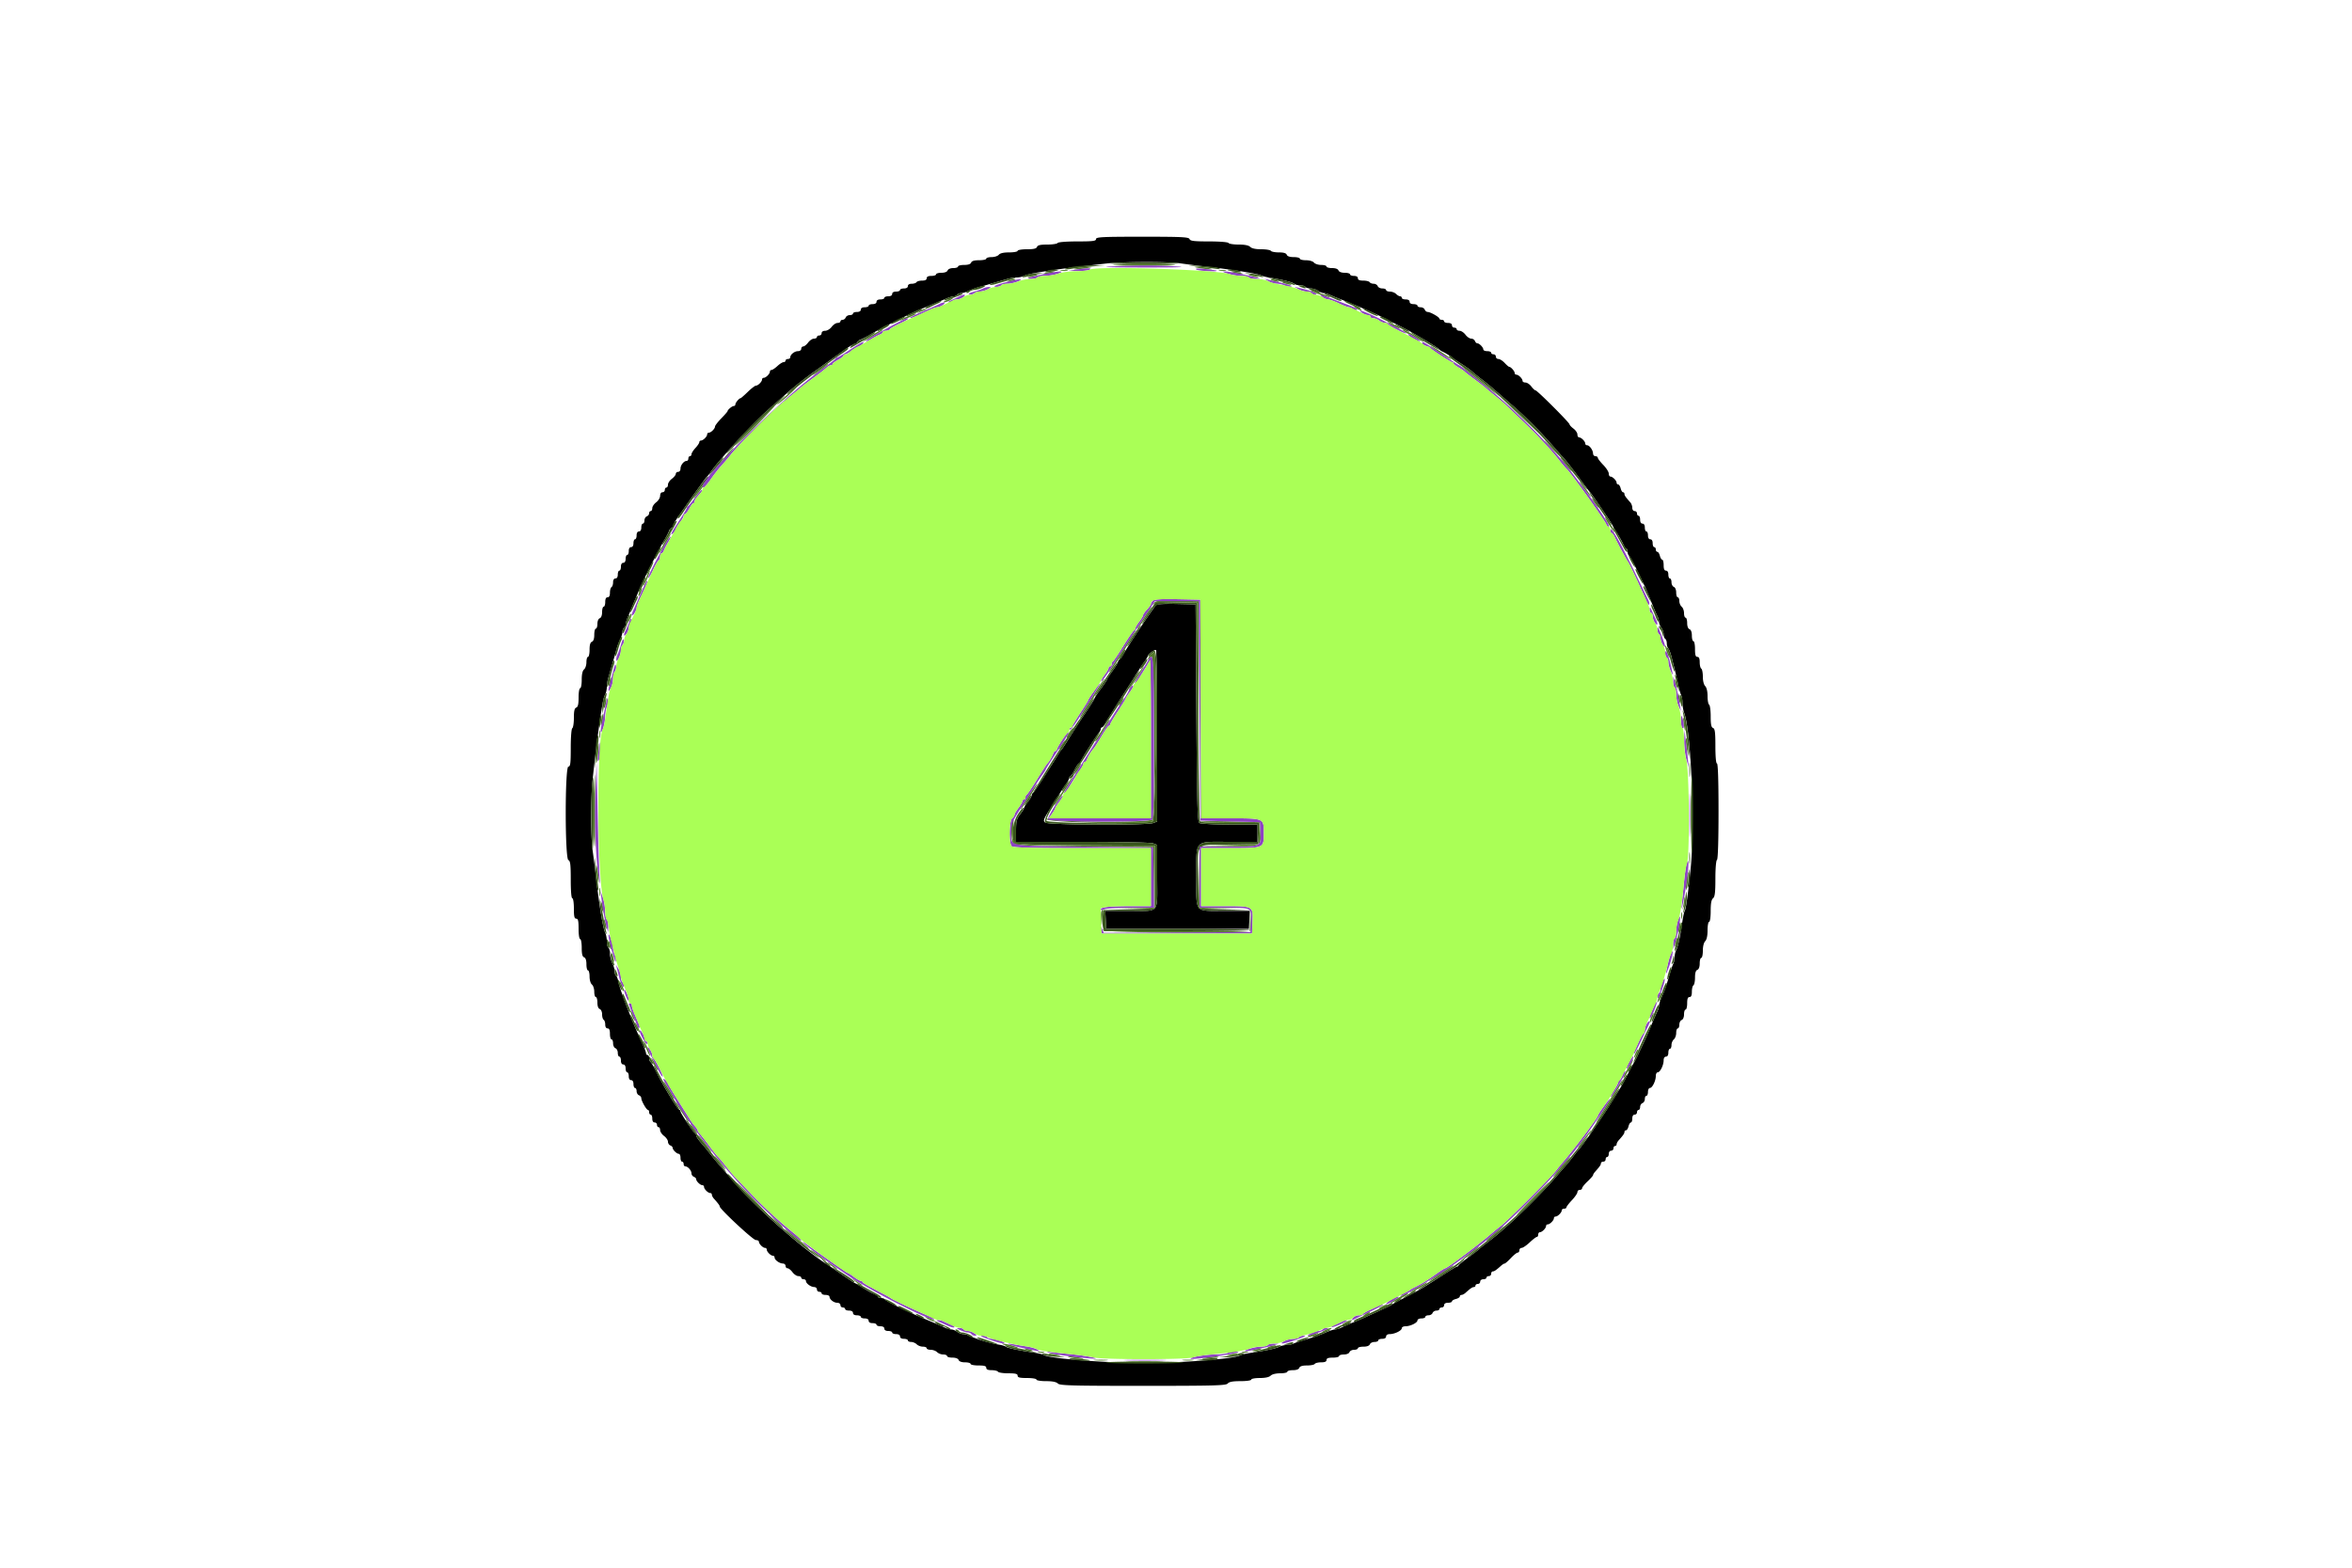
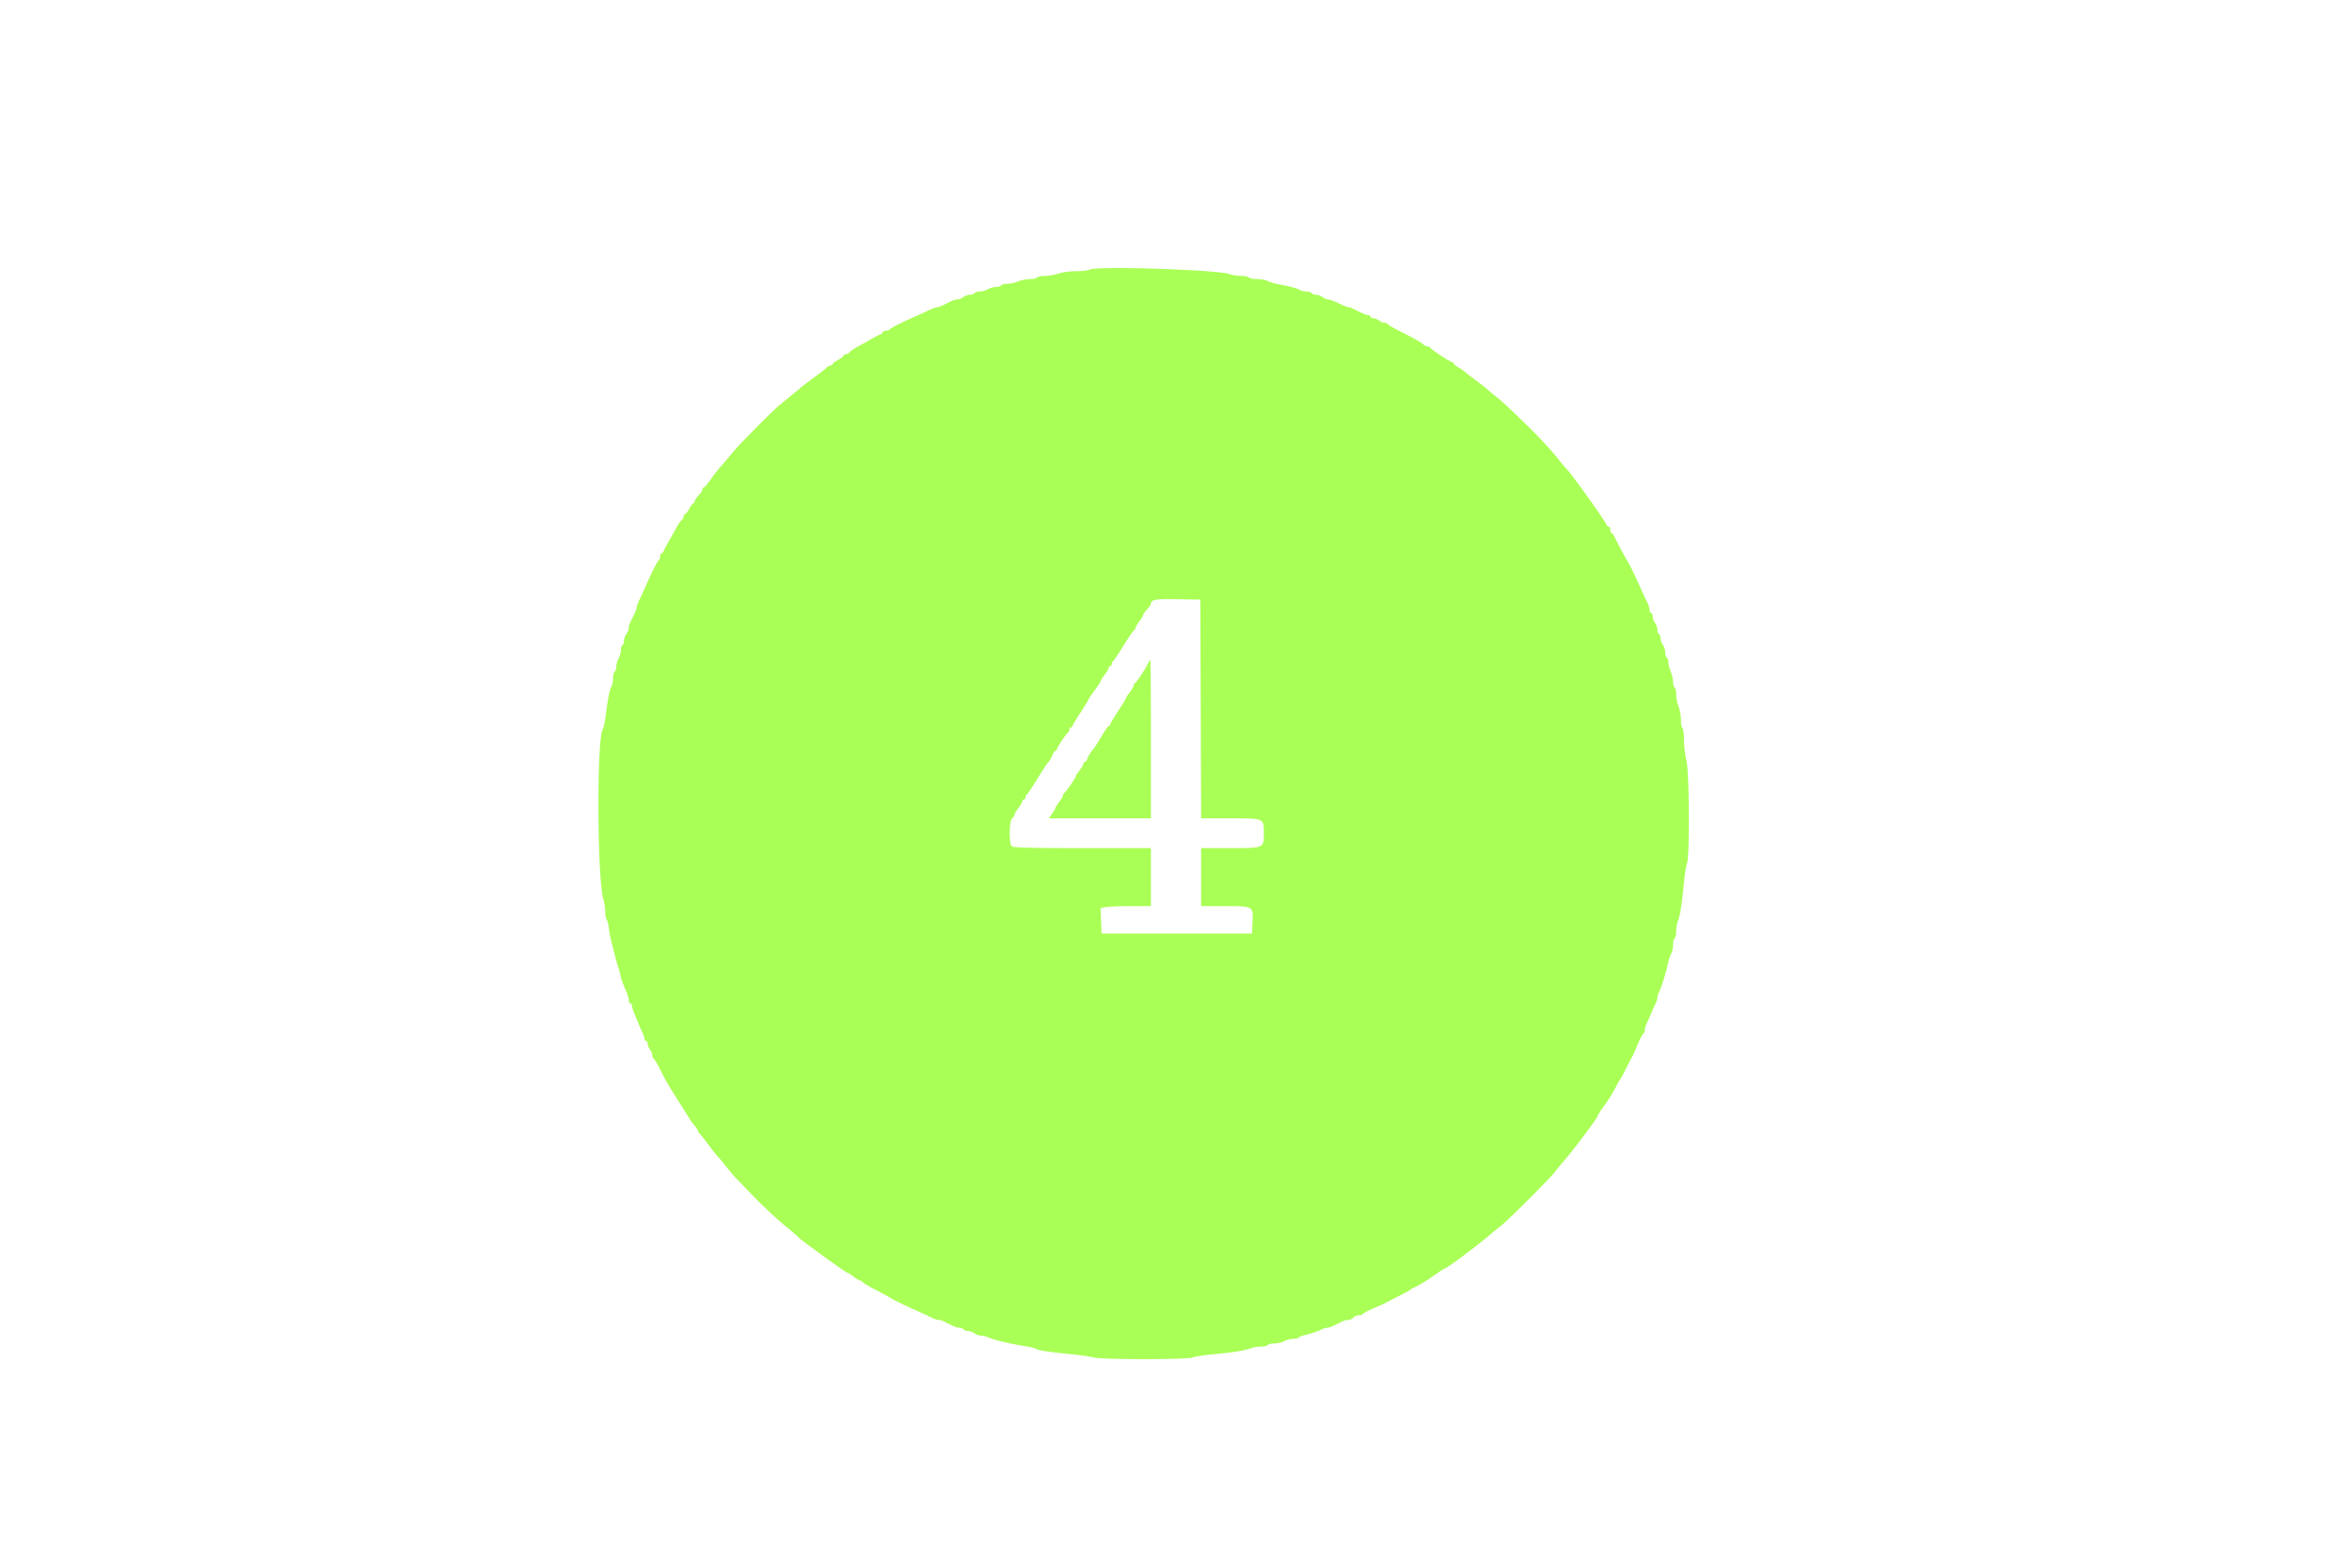
<svg xmlns="http://www.w3.org/2000/svg" width="400" height="266.667" viewBox="0 0 400 266.667">
  <g fill-rule="evenodd">
-     <path d="M186.4 40.667c0 .333-.532.4-3.184.4-1.835 0-3.254.113-3.349.266-.091.147-.882.267-1.758.267-1.169 0-1.633.106-1.746.4-.112.293-.574.4-1.725.4-.87 0-1.571.119-1.571.267 0 .146-.646.266-1.434.266-.95 0-1.547.136-1.766.4-.183.22-.738.4-1.233.4-.495 0-.901.12-.901.267 0 .147-.543.267-1.208.267-.828 0-1.257.126-1.362.4-.1.26-.515.4-1.192.4-.571 0-1.038.12-1.038.266 0 .147-.363.267-.808.267-.473 0-.872.166-.962.4-.095.247-.5.4-1.058.4-.498 0-.905.12-.905.267 0 .146-.36.266-.8.266-.533 0-.8.134-.8.4 0 .265-.265.4-.784.4-.432 0-.859.12-.949.267-.091.147-.458.267-.816.267-.401 0-.651.153-.651.4 0 .249-.252.4-.667.4-.366 0-.666.12-.666.266 0 .147-.3.267-.667.267-.415 0-.667.151-.667.4 0 .249-.252.4-.666.4-.367 0-.667.12-.667.267 0 .146-.3.266-.667.266-.414 0-.666.151-.666.4 0 .249-.252.4-.667.4-.367 0-.667.12-.667.267 0 .147-.3.267-.666.267-.415 0-.667.151-.667.4 0 .249-.252.4-.667.4-.366 0-.666.12-.666.266 0 .147-.244.267-.542.267-.298 0-.611.18-.695.4-.085.22-.321.4-.525.4-.205 0-.372.12-.372.267 0 .146-.223.266-.496.266-.272 0-.721.3-.996.667-.276.367-.772.667-1.104.667-.359 0-.604.162-.604.4 0 .22-.18.4-.4.4-.22 0-.4.12-.4.266 0 .147-.223.267-.496.267-.272 0-.721.3-.996.667-.276.366-.652.666-.838.666-.185 0-.336.18-.336.4 0 .227-.239.4-.553.4-.59 0-1.314.577-1.314 1.048 0 .157-.18.286-.4.286-.22 0-.4.12-.4.266 0 .147-.151.267-.336.267-.185 0-.66.3-1.055.667-.396.366-.844.666-.997.666a.284.284 0 00-.279.286c0 .369-.678 1.048-1.047 1.048a.286.286 0 00-.286.285c0 .369-.678 1.048-1.047 1.048-.157 0-.78.48-1.385 1.067-.604.586-1.153 1.066-1.219 1.066-.236 0-.882.767-.882 1.048a.287.287 0 01-.286.286c-.281 0-1.048.646-1.048.882 0 .066-.48.615-1.066 1.219-.587.605-1.067 1.228-1.067 1.385 0 .369-.679 1.047-1.048 1.047a.286.286 0 00-.285.286c0 .369-.679 1.047-1.048 1.047a.284.284 0 00-.286.279c0 .153-.3.601-.666.997-.367.395-.667.87-.667 1.055 0 .185-.12.336-.267.336-.146 0-.266.18-.266.4 0 .22-.129.4-.286.4-.471 0-1.048.724-1.048 1.314 0 .314-.173.553-.4.553-.22 0-.4.151-.4.336 0 .186-.3.562-.666.838-.367.275-.667.724-.667.996 0 .273-.12.496-.267.496-.146 0-.266.18-.266.4 0 .22-.18.4-.4.4-.238 0-.4.245-.4.604 0 .332-.3.828-.667 1.104-.367.275-.667.724-.667.996 0 .273-.12.496-.266.496-.147 0-.267.167-.267.372 0 .204-.18.44-.4.525-.22.084-.4.397-.4.695 0 .298-.12.542-.267.542-.146 0-.266.3-.266.666 0 .415-.151.667-.4.667-.249 0-.4.252-.4.667 0 .366-.12.666-.267.666-.147 0-.267.3-.267.667 0 .415-.151.667-.4.667-.249 0-.4.252-.4.666 0 .367-.12.667-.266.667-.147 0-.267.3-.267.667 0 .414-.151.666-.4.666-.249 0-.4.252-.4.667 0 .367-.12.667-.267.667-.146 0-.266.3-.266.666 0 .415-.151.667-.4.667-.247 0-.4.25-.4.651 0 .358-.12.725-.267.816-.147.09-.267.517-.267.949 0 .519-.135.784-.4.784-.266 0-.4.267-.4.8 0 .44-.12.8-.266.8-.147 0-.267.407-.267.905 0 .558-.153.963-.4 1.058-.234.09-.4.489-.4.962 0 .445-.12.808-.267.808-.146 0-.266.467-.266 1.038 0 .677-.14 1.092-.4 1.192-.274.105-.4.534-.4 1.362 0 .665-.12 1.208-.267 1.208-.147 0-.267.406-.267.901s-.18 1.05-.4 1.233c-.264.219-.4.816-.4 1.766 0 .788-.12 1.434-.266 1.434-.148 0-.267.701-.267 1.571 0 1.151-.107 1.613-.4 1.725-.294.113-.4.577-.4 1.746 0 .876-.12 1.667-.267 1.758-.153.095-.266 1.514-.266 3.349 0 2.652-.067 3.184-.4 3.184-.604 0-.604 15.672 0 15.904.324.124.4.751.4 3.325 0 1.936.104 3.171.266 3.171.151 0 .267.756.267 1.733 0 1.363.085 1.734.4 1.734s.4.37.4 1.733c0 .978.116 1.733.267 1.733.146 0 .266.664.266 1.475 0 1.066.111 1.518.4 1.629.261.1.4.515.4 1.192 0 .571.12 1.038.267 1.038.147 0 .267.465.267 1.034 0 .593.17 1.175.4 1.366.22.182.4.737.4 1.232 0 .496.12.901.266.901.147 0 .267.424.267.942 0 .591.149.999.4 1.095.225.086.4.483.4.909 0 .416.12.83.267.921.146.09.266.457.266.815 0 .401.154.651.4.651.28 0 .4.282.4.934 0 .513.12.933.267.933.147 0 .267.304.267.675 0 .371.18.744.4.829.22.084.4.44.4.791 0 .351.12.638.266.638.147 0 .267.3.267.667 0 .415.151.667.4.667.249 0 .4.252.4.666 0 .367.12.667.267.667.146 0 .266.3.266.667 0 .414.151.666.4.666.249 0 .4.252.4.667 0 .367.12.667.267.667.147 0 .267.243.267.541 0 .298.18.611.4.696.22.084.4.31.4.503 0 .454.873 1.989 1.133 1.991.11.001.2.182.2.402 0 .22.12.4.267.4.146 0 .266.3.266.667 0 .414.151.666.4.666.22 0 .4.18.4.4 0 .22.12.4.267.4.147 0 .267.224.267.496 0 .273.3.722.666.997.367.275.667.716.667.979s.18.547.4.632c.22.084.4.269.4.411 0 .346.692 1.019 1.048 1.019.157 0 .285.3.285.666 0 .367.12.667.267.667.147 0 .267.18.267.4 0 .22.128.4.285.4.428 0 1.048.703 1.048 1.189 0 .235.18.497.4.581.22.085.4.269.4.411 0 .346.692 1.019 1.048 1.019.157 0 .285.129.285.286 0 .369.679 1.047 1.048 1.047.157 0 .286.129.286.286 0 .157.15.453.333.657.73.815 1 1.176 1 1.339 0 .44 5.669 5.718 6.141 5.718.289 0 .526.129.526.286 0 .369.678 1.048 1.047 1.048.157 0 .286.128.286.285 0 .37.678 1.048 1.048 1.048.157 0 .285.137.285.304 0 .41.824 1.01 1.4 1.021.257.005.467.188.467.408 0 .22.152.4.337.4.185 0 .562.3.837.667.275.367.724.667.997.667.272 0 .496.12.496.266 0 .147.18.267.4.267.22 0 .4.137.4.304 0 .41.823 1.01 1.4 1.021.256.005.466.188.466.408 0 .22.18.4.4.4.22 0 .4.12.4.267 0 .147.3.267.667.267.367 0 .667.128.667.285 0 .471.724 1.048 1.314 1.048.313 0 .552.173.552.4 0 .22.18.4.4.4.22 0 .4.12.4.267 0 .146.3.266.667.266.415 0 .667.151.667.4 0 .249.252.4.666.4.367 0 .667.12.667.267 0 .147.3.267.667.267.414 0 .666.151.666.4 0 .249.252.4.667.4.367 0 .667.12.667.266 0 .147.3.267.666.267.415 0 .667.151.667.4 0 .249.252.4.667.4.366 0 .666.12.666.267 0 .146.3.266.667.266.415 0 .667.151.667.4 0 .249.252.4.666.4.367 0 .667.12.667.267 0 .147.249.267.552.267.304 0 .733.18.953.4.22.22.691.4 1.047.4.357 0 .648.12.648.266 0 .147.309.267.686.267.377 0 .865.18 1.085.4.22.22.692.4 1.048.4.356 0 .648.12.648.267 0 .146.407.266.904.266.559 0 .964.154 1.059.4.096.251.504.4 1.095.4.518 0 .942.12.942.267 0 .147.6.267 1.333.267 1.007 0 1.333.097 1.333.4 0 .278.28.4.918.4.505 0 .992.12 1.082.266.091.147.878.267 1.749.267 1.231 0 1.585.089 1.585.4 0 .311.355.4 1.6.4.889 0 1.6.119 1.6.267 0 .148.717.266 1.619.266 1.083 0 1.751.133 2.019.4.345.346 2.32.4 14.481.4 12.192 0 14.127-.053 14.414-.4.236-.284.861-.4 2.166-.4 1.045 0 1.834-.114 1.834-.266 0-.147.651-.267 1.448-.267.931 0 1.59-.143 1.847-.4.239-.239.891-.4 1.619-.4.671 0 1.219-.12 1.219-.267 0-.146.424-.266.942-.266.591 0 .999-.149 1.095-.4.104-.271.528-.4 1.309-.4.636 0 1.23-.12 1.321-.267.091-.147.578-.267 1.082-.267.638 0 .918-.122.918-.4 0-.289.296-.4 1.067-.4.586 0 1.066-.12 1.066-.266 0-.147.364-.267.809-.267.472 0 .872-.166.962-.4.084-.22.44-.4.791-.4.351 0 .638-.12.638-.267 0-.146.424-.266.942-.266.591 0 .999-.149 1.095-.4.085-.22.441-.4.792-.4.351 0 .638-.12.638-.267 0-.147.3-.267.667-.267.414 0 .666-.151.666-.4 0-.239.246-.4.614-.4.835 0 2.048-.591 2.051-1 .001-.183.278-.333.616-.333.835 0 2.048-.592 2.051-1 .001-.183.302-.333.668-.333.367 0 .667-.12.667-.267 0-.147.244-.267.542-.267.298 0 .61-.18.695-.4.084-.22.381-.4.658-.4.278 0 .505-.12.505-.266 0-.147.18-.267.4-.267.22 0 .4-.18.4-.4 0-.249.252-.4.667-.4.366 0 .666-.107.666-.238s.3-.313.667-.405c.367-.092.667-.285.667-.429 0-.144.128-.261.285-.261.158 0 .453-.15.658-.334.882-.791 1.184-1 1.445-1 .153 0 .278-.12.278-.266 0-.147.18-.267.4-.267.22 0 .4-.18.4-.4 0-.222.237-.4.534-.4.293 0 .533-.12.533-.267 0-.146.18-.266.4-.266.22 0 .4-.18.4-.4 0-.22.125-.4.278-.4.261 0 .563-.209 1.446-1 .204-.184.456-.334.559-.334.103 0 .583-.42 1.068-.933.484-.513 1.008-.933 1.164-.933.157 0 .285-.18.285-.4 0-.22.171-.4.381-.4s.826-.42 1.371-.934c.544-.513 1.092-.933 1.219-.933.126 0 .229-.18.229-.4 0-.22.129-.4.286-.4.369 0 1.047-.678 1.047-1.048 0-.157.129-.285.286-.285.369 0 1.048-.679 1.048-1.048 0-.157.128-.286.285-.286.37 0 1.048-.678 1.048-1.047 0-.157.18-.286.4-.286.22 0 .4-.103.4-.229 0-.127.42-.675.933-1.219.514-.545.934-1.161.934-1.371 0-.21.18-.381.4-.381.22 0 .4-.128.4-.285 0-.156.42-.68.933-1.164.513-.485.933-.965.933-1.068 0-.103.15-.355.334-.559.791-.883 1-1.185 1-1.446 0-.153.18-.278.4-.278.22 0 .4-.18.4-.4 0-.22.12-.4.266-.4.147 0 .267-.24.267-.533 0-.297.178-.534.4-.534.22 0 .4-.18.4-.4 0-.22.12-.4.267-.4.146 0 .266-.128.266-.285 0-.158.15-.453.334-.658.791-.882 1-1.184 1-1.445 0-.153.117-.278.261-.278.144 0 .337-.3.429-.667.092-.367.274-.667.405-.667s.238-.3.238-.666c0-.415.151-.667.4-.667.22 0 .4-.18.4-.4 0-.22.12-.4.267-.4.146 0 .266-.227.266-.505 0-.277.18-.574.4-.658.22-.085.4-.397.4-.695 0-.298.12-.542.267-.542.147 0 .267-.3.267-.667 0-.366.15-.667.333-.668.408-.003 1-1.216 1-2.051 0-.338.15-.615.333-.616.409-.003 1-1.216 1-2.051 0-.368.161-.614.4-.614.249 0 .4-.252.4-.666 0-.367.12-.667.267-.667.147 0 .267-.285.267-.634 0-.349.18-.783.4-.966.22-.183.4-.677.4-1.099 0-.422.12-.768.266-.768.147 0 .267-.287.267-.638 0-.351.18-.707.4-.791.234-.09.4-.49.4-.962 0-.445.12-.809.267-.809.146 0 .266-.48.266-1.066 0-.771.111-1.067.4-1.067.278 0 .4-.28.4-.918 0-.504.12-.991.267-1.082.147-.091.267-.685.267-1.321 0-.781.129-1.205.4-1.309.251-.096.4-.504.4-1.095 0-.518.12-.942.266-.942.147 0 .267-.548.267-1.219 0-.728.161-1.38.4-1.619.257-.257.4-.916.4-1.847 0-.797.12-1.448.267-1.448.152 0 .266-.789.266-1.834 0-1.305.116-1.93.4-2.166.313-.259.4-.993.4-3.35 0-1.725.115-3.089.267-3.183.168-.104.267-3.159.267-8.283 0-5.234-.095-8.117-.267-8.117-.162 0-.267-1.159-.267-2.942 0-2.369-.078-2.972-.4-3.095-.301-.116-.4-.602-.4-1.976 0-1.002-.12-1.897-.266-1.987-.147-.091-.267-.749-.267-1.464 0-.798-.154-1.452-.4-1.698-.237-.238-.4-.889-.4-1.604 0-.661-.12-1.277-.267-1.368-.146-.09-.266-.577-.266-1.082 0-.638-.122-.918-.4-.918-.303 0-.4-.326-.4-1.333 0-.733-.12-1.333-.267-1.333-.147 0-.267-.424-.267-.942 0-.591-.149-.999-.4-1.095-.246-.095-.4-.5-.4-1.059 0-.497-.12-.904-.266-.904-.147 0-.267-.346-.267-.768 0-.422-.18-.916-.4-1.099-.22-.183-.4-.617-.4-.966s-.12-.634-.267-.634c-.146 0-.266-.364-.266-.808 0-.473-.167-.873-.4-.962-.22-.085-.4-.441-.4-.792 0-.351-.12-.638-.267-.638-.147 0-.267-.3-.267-.667 0-.414-.151-.666-.4-.666-.279 0-.4-.282-.4-.934 0-.513-.107-.933-.237-.933-.131 0-.313-.3-.406-.667-.092-.366-.285-.666-.428-.666-.144 0-.262-.18-.262-.4 0-.22-.12-.4-.267-.4-.146 0-.266-.3-.266-.667 0-.415-.151-.667-.4-.667-.249 0-.4-.252-.4-.666 0-.367-.12-.667-.267-.667-.147 0-.267-.3-.267-.667 0-.414-.151-.666-.4-.666-.249 0-.4-.252-.4-.667 0-.367-.12-.667-.266-.667-.147 0-.267-.18-.267-.4 0-.22-.18-.4-.4-.4-.227 0-.4-.239-.4-.552 0-.304-.15-.72-.333-.924-.792-.883-1-1.184-1-1.446 0-.153-.107-.278-.238-.278s-.313-.3-.405-.666c-.092-.367-.285-.667-.429-.667-.144 0-.262-.129-.262-.286 0-.369-.678-1.047-1.047-1.047-.157 0-.286-.23-.286-.511s-.42-.943-.933-1.471c-.514-.529-.934-1.079-.934-1.223 0-.144-.18-.262-.4-.262-.22 0-.403-.21-.408-.467-.011-.576-.611-1.4-1.021-1.4-.167 0-.304-.128-.304-.285 0-.37-.678-1.048-1.048-1.048-.157 0-.285-.223-.285-.496s-.3-.721-.667-.997c-.367-.275-.667-.599-.667-.719 0-.286-5.502-5.788-5.788-5.788-.12 0-.444-.3-.719-.667-.275-.366-.724-.666-.997-.666-.272 0-.496-.129-.496-.286 0-.369-.678-1.048-1.047-1.048a.286.286 0 01-.286-.285c0-.308-.655-1.048-.927-1.048-.091 0-.443-.3-.783-.667-.34-.366-.814-.666-1.054-.666-.24 0-.436-.18-.436-.4 0-.22-.18-.4-.4-.4-.22 0-.4-.12-.4-.267 0-.147-.3-.267-.667-.267-.366 0-.666-.128-.666-.285 0-.356-.673-1.048-1.019-1.048-.142 0-.327-.18-.411-.4-.085-.22-.369-.4-.632-.4s-.704-.3-.979-.667c-.275-.366-.724-.666-.997-.666-.272 0-.496-.12-.496-.267 0-.147-.18-.267-.4-.267-.22 0-.4-.18-.4-.4 0-.249-.252-.4-.666-.4-.367 0-.667-.12-.667-.266 0-.147-.18-.267-.4-.267-.22 0-.401-.09-.402-.2-.002-.26-1.537-1.133-1.991-1.133-.193 0-.419-.18-.503-.4-.085-.22-.398-.4-.696-.4-.298 0-.541-.12-.541-.267 0-.147-.3-.267-.667-.267-.415 0-.667-.151-.667-.4 0-.249-.252-.4-.666-.4-.367 0-.667-.12-.667-.266 0-.147-.129-.267-.286-.267-.157 0-.465-.18-.685-.4-.22-.22-.692-.4-1.048-.4-.356 0-.648-.12-.648-.267 0-.146-.287-.266-.638-.266-.351 0-.707-.18-.791-.4-.085-.22-.391-.4-.68-.4-.289 0-.6-.12-.691-.267-.09-.147-.577-.267-1.082-.267-.638 0-.918-.122-.918-.4 0-.249-.252-.4-.666-.4-.367 0-.667-.12-.667-.266 0-.147-.407-.267-.905-.267-.558 0-.963-.153-1.058-.4-.096-.251-.504-.4-1.095-.4-.518 0-.942-.12-.942-.267 0-.146-.405-.266-.901-.266-.495 0-1.05-.18-1.232-.4-.191-.23-.773-.4-1.366-.4-.569 0-1.034-.12-1.034-.267 0-.147-.467-.267-1.038-.267-.677 0-1.092-.139-1.192-.4-.105-.273-.532-.4-1.346-.4-.656 0-1.267-.12-1.358-.266-.09-.147-.826-.267-1.634-.267-.952 0-1.612-.141-1.87-.4-.265-.265-.93-.4-1.966-.4-.861 0-1.639-.12-1.73-.267-.095-.153-1.504-.266-3.32-.266-2.559 0-3.185-.076-3.309-.4-.132-.343-1.275-.4-8.029-.4-6.822 0-7.875.053-7.875.4m14.328 4.127c.993.143 2.945.391 4.339.551 4.661.535 8.96 1.225 9.423 1.511.169.104.848.277 1.509.383 2.216.356 3.844.764 4.11 1.03.145.145.593.264.995.264s.805.12.896.267c.091.147.495.267.898.267s.966.176 1.251.391c.285.216.729.396.988.4.259.005.679.116.933.248.255.132 1.003.446 1.663.699 2.915 1.115 6.43 2.647 8.267 3.601.513.267 1.713.879 2.667 1.361 1.803.911 5.901 3.377 6.133 3.692.073.099.313.26.533.359.481.215 1.415.793 1.6.991.074.078.734.521 1.468.985.734.464 1.574 1.061 1.867 1.327.292.266 1.072.897 1.732 1.401.66.504 1.685 1.343 2.277 1.864.592.521 1.905 1.667 2.917 2.547a72.143 72.143 0 016.582 6.554c.83.942 1.885 2.133 2.344 2.646.459.514 1.574 1.954 2.478 3.2.904 1.247 1.721 2.327 1.815 2.4.228.177 3.562 5.088 3.803 5.6.103.22.493.88.866 1.467.373.587.818 1.397.99 1.8.171.403.405.733.52.733.114 0 .208.233.208.518 0 .285.11.586.245.669.134.083.746 1.2 1.36 2.482.614 1.282 1.211 2.52 1.328 2.75.116.23.592 1.37 1.058 2.533.465 1.163.957 2.323 1.094 2.578.137.255.252.675.257.933.004.259.184.704.4.988.215.285.391.788.391 1.118 0 .33.12.674.267.765.147.09.267.433.267.762s.113.712.251.851.386.793.551 1.453c.165.66.408 1.62.541 2.134.132.513.377 1.593.544 2.4.166.806.41 1.675.541 1.929.131.255.238.877.238 1.383s.13 1.257.288 1.67c1.178 3.072 1.845 19.126 1.1 26.484-.439 4.341-.792 6.884-1.004 7.226-.1.162-.281.972-.402 1.801-.381 2.607-.734 4.253-1.029 4.805-.158.293-.286.843-.286 1.221 0 .378-.105.896-.233 1.151-.129.255-.443 1.183-.698 2.063-.524 1.805-.68 2.246-1.299 3.676-.24.555-.437 1.186-.437 1.403 0 .217-.102.603-.227.858-.279.568-.94 2.098-1.294 2.996a59.013 59.013 0 01-1.008 2.267c-.409.88-.938 2.02-1.174 2.533-.237.514-.491.994-.565 1.067-.074.073-.53.913-1.013 1.867-.97 1.912-.874 1.747-3.1 5.325-1.422 2.287-4.795 7.138-5.196 7.475-.088.073-.475.553-.861 1.066a32.087 32.087 0 01-1.287 1.6c-.322.367-1.259 1.447-2.083 2.4-1.739 2.013-5.344 5.637-7.695 7.738-1.813 1.62-2.097 1.857-3.83 3.199-.66.512-1.26.998-1.333 1.082-.074.084-.854.676-1.734 1.317-.88.64-1.64 1.262-1.689 1.381-.048.119-.181.217-.295.217-.113 0-1.273.7-2.578 1.557-2.746 1.804-4.099 2.599-6.504 3.824-.954.485-1.794.943-1.867 1.017-.073.074-.553.328-1.067.565-.513.236-1.653.765-2.533 1.174-.88.41-1.9.863-2.267 1.008-.898.354-2.428 1.015-2.996 1.294-.255.125-.641.227-.858.227-.217 0-.848.197-1.403.437-1.43.619-1.871.775-3.676 1.299-.88.255-1.808.569-2.063.698-.255.128-.773.233-1.151.233s-.928.128-1.221.286c-.552.295-2.198.648-4.805 1.029-.829.121-1.659.315-1.845.429-.963.596-9.588 1.279-16.248 1.287-6.728.009-16.145-.725-17.122-1.334-.19-.118-.945-.301-1.678-.407-2.519-.364-4.509-.781-4.788-1.004-.153-.122-.699-.286-1.212-.363-1.398-.21-4.027-1.009-5.13-1.559a2.542 2.542 0 00-.949-.231c-.267 0-.719-.176-1.004-.391-.284-.216-.729-.396-.988-.4a2.658 2.658 0 01-.933-.236c-.489-.24-1.798-.811-3.13-1.363-1.925-.799-2.529-1.072-4.731-2.132-1.282-.617-2.399-1.232-2.482-1.366-.083-.135-.384-.245-.669-.245-.285 0-.518-.094-.518-.208 0-.115-.33-.349-.733-.52-.403-.172-1.213-.617-1.8-.99s-1.247-.76-1.467-.859c-.22-.099-1.175-.73-2.123-1.402-.947-.671-1.919-1.341-2.159-1.488-3.986-2.438-12.173-9.6-15.851-13.864a376.157 376.157 0 00-2.313-2.662 49.7 49.7 0 01-2.301-2.772 41.628 41.628 0 00-1.396-1.682c-.43-.487-.783-1.026-.786-1.197-.002-.172-.098-.352-.212-.4-.266-.114-2.459-3.412-2.459-3.697 0-.118-.102-.255-.227-.303-.331-.13-2.718-4.058-3.739-6.153-.481-.989-.986-1.866-1.121-1.949-.135-.084-.246-.385-.246-.67 0-.284-.12-.517-.267-.517-.146 0-.266-.149-.266-.33 0-.181-.312-.991-.694-1.8-.866-1.837-1.445-3.204-2.373-5.604-1.082-2.798-1.517-4.074-1.661-4.87-.074-.405-.24-.802-.37-.882-.13-.08-.236-.425-.236-.766 0-.342-.179-.964-.398-1.385-.219-.42-.399-1.146-.4-1.614-.001-.468-.122-.925-.268-1.016-.147-.091-.267-.586-.267-1.1 0-.514-.121-1.161-.268-1.437-.369-.688-1.008-4.554-1.587-9.596a188.61 188.61 0 00-.551-4.339c-.339-2.347-.338-8.972.001-12.195.341-3.243.783-6.896 1.08-8.933.603-4.142.743-4.877 1.024-5.402.165-.31.301-.892.301-1.295 0-.402.109-1.1.242-1.551a387.425 387.425 0 001.421-4.952c.141-.513.425-1.273.63-1.688.206-.415.374-.978.374-1.251 0-.273.12-.57.266-.661.147-.091.267-.35.267-.575 0-.226.192-.849.427-1.385.235-.535.548-1.273.695-1.64.147-.367.418-1.027.602-1.467.184-.44.456-1.1.604-1.466.497-1.229 3.301-6.785 4.105-8.134.438-.733.863-1.543.946-1.8.082-.256.242-.466.354-.466.113 0 .275-.21.361-.467.141-.419.454-.957 1.037-1.785 3.432-4.87 4.561-6.439 4.714-6.548.102-.074.381-.419.62-.768 1.382-2.022 7.04-8.173 9.646-10.488 5.005-4.445 5.481-4.828 10.022-8.073l3.082-2.203c.769-.553 1.362-.899 1.785-1.041.257-.086.467-.248.467-.361 0-.112.21-.272.466-.354.257-.083 1.067-.508 1.8-.946 1.349-.804 6.905-3.608 8.134-4.105.366-.148 1.026-.42 1.466-.604.44-.184 1.1-.455 1.467-.602.367-.147 1.105-.46 1.64-.695.536-.235 1.159-.427 1.385-.427.225 0 .484-.12.575-.267.091-.146.388-.266.661-.266s.836-.168 1.251-.374a11.492 11.492 0 011.688-.63c.99-.272 3.588-1.018 4.952-1.421.451-.133 1.149-.242 1.551-.242.403 0 .958-.121 1.234-.268.276-.148 1.258-.395 2.182-.55 3.263-.545 4.786-.745 11.814-1.556 2.726-.314 10.502-.334 12.595-.032m-4.067 58.072c-.329.243-4.851 7.025-5.556 8.334-.276.513-.608.973-.737 1.022-.129.049-.235.213-.235.364 0 .152-.42.848-.933 1.547-.513.7-.933 1.351-.933 1.447 0 .097-.48.826-1.067 1.62-.587.794-1.067 1.52-1.067 1.614 0 .094-.737 1.269-1.638 2.611a150.892 150.892 0 00-2.701 4.175c-.585.953-1.137 1.793-1.228 1.867-.092.073-.31.373-.487.666-1.514 2.519-4.226 6.684-4.398 6.756-.118.049-.214.217-.214.375 0 .157-.3.679-.667 1.16-.367.48-.667.96-.667 1.066 0 .106-.3.586-.666 1.067-.566.742-.667 1.159-.667 2.759v1.884h11.316c6.707 0 11.595.106 12 .26l.684.26v5.445c0 6.431.555 5.768-4.835 5.768h-3.992l.08 1.534.08 1.533H212.4l.08-1.533.08-1.534h-4.227c-5.314 0-4.866.529-4.866-5.745 0-6.52-.506-5.988 5.687-5.988h4.713v-2.933l-4.734-.004c-2.603-.003-4.913-.118-5.133-.257-.347-.22-.418-2.695-.533-18.73l-.134-18.476-3.2-.067c-1.76-.037-3.322.023-3.472.133m.139 22.356v14.525l-.684.26c-1.075.408-17.77.341-18.338-.075-.418-.305-.343-.516.887-2.466a540.16 540.16 0 001.673-2.666c.18-.293.598-.915.928-1.382.33-.467.601-.977.601-1.134 0-.156.09-.285.2-.287.11-.002.429-.482.709-1.067.28-.585.61-1.063.734-1.063a.224.224 0 00.223-.225c0-.226 2.665-4.434 3.186-5.031.154-.177.281-.447.281-.6 0-.153.092-.278.203-.278.112 0 .322-.235.467-.524.145-.288 1.436-2.358 2.87-4.6a689.855 689.855 0 002.933-4.609c.179-.293.596-.915.926-1.382.331-.467.601-.928.601-1.024 0-.291 1.183-1.154 1.399-1.02.11.068.201 6.66.201 14.648" />
-     <path d="M188.933 44.771c-.586.089 1.927.162 5.585.162s6.298-.075 5.866-.168c-.997-.214-10.033-.209-11.451.006m-6.217.569c-.78.113-1.5.295-1.6.403-.101.109.357.108 1.017-.002.66-.11 2.22-.289 3.467-.398l2.267-.198-1.867-.006c-1.027-.003-2.505.087-3.284.201m20.617-.022c1.027.109 2.467.279 3.2.377 1.017.137 1.185.115.71-.091-.343-.149-1.783-.319-3.2-.377-2.255-.094-2.344-.082-.71.091m-25.466.823c-.28.186-.039.214.8.092 1.493-.217 1.706-.368.511-.362-.501.002-1.091.124-1.311.27m30.955-.178c.061.053.651.175 1.311.27.839.122 1.08.094.8-.092-.359-.239-2.378-.41-2.111-.178m-34.089.735c-.476.138-.866.32-.866.405 0 .085.33.064.733-.048a25.413 25.413 0 011.8-.395l1.067-.193-.934-.01a7.582 7.582 0 00-1.8.241m37.667-.06c.587.118 1.427.301 1.867.405.644.154.709.133.335-.105-.256-.163-1.096-.346-1.867-.406-1.275-.1-1.305-.09-.335.106m-41.2.839c-.367.122-1.188.357-1.826.524-.638.166-1.097.365-1.02.442.077.077.538.014 1.026-.139a71.96 71.96 0 012.353-.67c.807-.215 1.167-.388.8-.384a5.313 5.313 0 00-1.333.227m45.2 0c.44.15 1.28.374 1.867.498.586.124 1.306.318 1.6.431.391.151.459.125.255-.098-.263-.287-1.967-.741-3.722-.989l-.8-.114.8.272m-50.133 1.384c-1.645.557-2.065.764-1.897.931.095.095.314.03.488-.143.173-.174.561-.321.862-.328.301-.006.907-.177 1.347-.378.926-.424.377-.481-.8-.082M221.2 48.8c.734.315.995.315.8 0-.091-.147-.428-.258-.749-.248-.563.018-.565.027-.051.248m2.133.674c1.331.48 1.468.477.816-.016-.285-.215-.825-.386-1.2-.38-.565.01-.499.078.384.396m-60.533.659c-.091.147-.33.267-.532.267-.515 0-1.834.523-1.688.669.125.125 2.843-.803 3.098-1.058.079-.08-.049-.144-.284-.144-.236 0-.503.12-.594.266m63.067.187c.513.231 1.203.543 1.533.695.329.151.663.211.741.132.079-.078-.251-.288-.732-.467a14.155 14.155 0 01-1.339-.569c-.254-.134-.614-.237-.8-.227-.185.009.083.205.597.436M159.2 51.454c-.22.122-.746.36-1.168.527-.422.168-.704.369-.626.447.078.078.364.025.635-.119a31.61 31.61 0 011.426-.679c.513-.23.753-.414.533-.408a2.06 2.06 0 00-.8.232m70.133.195c.514.228 1.155.529 1.426.668.271.139.541.205.6.146.059-.059-.223-.261-.626-.449a56.224 56.224 0 01-1.196-.578c-.255-.13-.615-.228-.8-.219-.185.009.083.204.596.432M156 52.787c-.22.123-.746.36-1.168.528-.422.168-.705.367-.629.443.138.138 2.597-.923 2.597-1.121 0-.162-.361-.094-.8.15m76.913.425c.722.358 1.363.6 1.426.538.14-.14-2.068-1.222-2.456-1.203-.156.008.308.307 1.03.665m-80.475 1.233c-.566.286-.97.578-.898.65.109.11 1.947-.786 2.304-1.124.265-.249-.457-.006-1.406.474m82.251-.478c.351.318 2.405 1.227 2.267 1.003-.192-.311-1.707-1.103-2.108-1.103-.149 0-.22.045-.159.1m-84.511 1.628c-1.159.639-1.253 1.001-.111.429.623-.313 1.133-.626 1.133-.696 0-.198-.34-.109-1.022.267m87.178-.29c.352.332 2.194 1.234 2.301 1.127.07-.071-.386-.376-1.015-.68-1.083-.523-1.533-.68-1.286-.447M147.467 57.2c-.514.35-1.084.643-1.267.651-.183.009-.333.136-.333.282 0 .147-.166.267-.368.267-.202 0-.516.18-.699.4-.183.22-.269.4-.191.4.154 0 3.89-2.277 4.131-2.517.386-.387-.439-.051-1.273.517m92.549-.576c.344.377 4.784 3.058 4.784 2.888 0-.101-.988-.783-2.196-1.515-2.175-1.317-2.877-1.69-2.588-1.373m-96.416 2.86c-.147.141-1.527 1.156-3.067 2.256-3.356 2.396-4.647 3.372-5.8 4.386-1.434 1.261-.974 1.206.534-.064 1.612-1.358 6.204-4.782 7.868-5.866 1.078-.702 1.372-1.012.932-.983-.11.008-.32.129-.467.271m102.8 1.16c0 .062.93.764 2.067 1.562 6.197 4.351 13.73 11.457 18.459 17.415 3.103 3.91 3.762 4.638 2.272 2.512-1.05-1.498-2.28-3.077-3.324-4.266-4.131-4.707-5.83-6.456-8.68-8.934a849.081 849.081 0 01-2.917-2.547A51.338 51.338 0 00252 64.522c-.66-.504-1.44-1.135-1.732-1.401-.293-.266-1.133-.864-1.867-1.331-.734-.466-1.374-.939-1.423-1.052-.092-.212-.578-.29-.578-.094m-115.78 9.047c-1.514 1.369-3.655 3.499-4.757 4.733-3.011 3.37-3.092 3.653-.168.588a164.604 164.604 0 015.308-5.266c3.483-3.27 3.213-3.308-.383-.055m-8.229 8.674c-.732.811-1.924 2.435-1.788 2.435.073 0 .696-.66 1.385-1.467 1.107-1.295 1.456-2.136.403-.968m-4.457 5.836c-1.21 1.723-2.332 3.29-2.494 3.483-.162.193-.228.417-.147.498.08.08.483-.378.893-1.019.625-.974 3.221-4.579 4.151-5.763.144-.183.157-.333.029-.332-.128.001-1.223 1.411-2.432 3.133m153.529 1.466a344.61 344.61 0 011.674 2.425c.568.848 1.033 1.386.946 1.095-.157-.525-3.549-5.448-3.757-5.451-.113-.001.398.867 1.137 1.931m-156.747 3.191c-.174.173-.316.471-.316.662 0 .191-.12.347-.267.347a.27.27 0 00-.266.272c0 .149-.309.761-.686 1.358-.378.598-.637 1.136-.576 1.197.061.061.672-.809 1.358-1.931 1.187-1.943 1.446-2.598.753-1.905m160.126 1.99c.396.707.965 1.744 1.265 2.305.301.561.594.877.652.703.058-.175.001-.394-.126-.487-.217-.158-.707-.992-1.623-2.764-.208-.4-.492-.799-.632-.885-.141-.087.068.42.464 1.128M112.084 93.4c-.521.81-.884 1.622-.774 1.732.066.066.37-.372.677-.973.519-1.017.582-1.514.097-.759m165.305 2.052c.315.591.612 1.036.66.988.127-.127-.708-1.737-.992-1.912-.133-.083.016.333.332.924m-166.968 1.102c-.303.626-.513 1.176-.467 1.222.046.046.348-.411.672-1.017.323-.606.533-1.156.466-1.223-.067-.066-.369.392-.671 1.018m167.712.33c0 .257 1.308 2.668 1.32 2.433.017-.343-1.013-2.517-1.193-2.517-.069 0-.127.038-.127.084m-168.818 1.948c-.168.422-.421.99-.562 1.261-.141.271-.204.545-.139.61.065.065.38-.44.7-1.122.321-.682.521-1.302.444-1.378-.076-.076-.275.207-.443.629m170.152.985c0 .189 1.306 2.702 1.319 2.538.023-.292-1.022-2.622-1.177-2.622-.078 0-.142.038-.142.084m-171.486 2.215c-.168.422-.412.976-.543 1.231-.131.255-.235.615-.232.8.003.185.194-.083.424-.596.23-.514.536-1.155.679-1.426.144-.271.197-.557.119-.635-.078-.078-.279.204-.447.626m88.08 1.094c-.937 1.338-1.937 3.007-1.8 3.007.073 0 .584-.69 1.136-1.533 1.33-2.036 1.096-1.943 4.736-1.867l3.2.067.134 18.476c.115 16.035.186 18.51.533 18.73.22.139 2.53.254 5.133.257l4.734.004v2.933h-4.759c-6.142 0-5.641-.535-5.641 6.034 0 6.237-.457 5.714 4.92 5.643l4.28-.057-4.4-.143-4.4-.144-.076-4.8c-.106-6.706-.736-5.974 5.213-6.06L214 143.6l.079-1.8.079-1.8h-4.93c-3.651 0-4.986-.086-5.146-.333-.118-.184-.275-8.614-.349-18.734l-.133-18.4-3.51-.074-3.51-.074-.519.741m84.756-.256c-.009.186.093.546.227.8.135.255.391.857.57 1.339.178.481.388.811.467.732.078-.078.018-.412-.133-.741-.151-.33-.464-1.02-.695-1.533-.23-.514-.427-.782-.436-.597m-174.143 2.31c-.151.397-.274.886-.274 1.088 0 .202-.12.441-.267.532-.146.091-.266.358-.266.594 0 .235.064.363.144.284.255-.255 1.183-2.973 1.058-3.098-.066-.066-.244.204-.395.6m86.715 1.953c-.98 1.4-1.982 3.132-1.58 2.734.482-.478 2.394-3.467 2.217-3.467-.068 0-.354.33-.637.733m88.753-.586c-.005.154.1.394.232.533.133.139.299.493.369.787.125.52.129.52.159-.016.017-.302-.145-.782-.36-1.067-.216-.284-.396-.391-.4-.237m-176.765 2.285c-.553 1.447-.884 2.683-.753 2.814.076.077.279-.382.449-1.02.171-.638.427-1.381.57-1.652.144-.271.197-.556.119-.634-.078-.078-.251.143-.385.492m178.209 1.701c.108.294.371 1.189.583 1.989.386 1.455.839 2.338.553 1.078-.488-2.145-.785-3.097-1.043-3.333-.206-.189-.233-.111-.093.266m-92.877.789c-.307.52-.472.944-.367.943.237-.002 1.182-1.63 1.033-1.779-.06-.06-.36.316-.666.836m5.052-.357c-.35.283-.577.575-.503.648.073.073.284-.05.47-.273.186-.224.443-.407.571-.407.557 0 .278 28.492-.281 28.791-.903.483-17.866.368-18.054-.122-.087-.226.44-1.332 1.215-2.554.753-1.185 1.248-2.081 1.101-1.99-.894.553-2.946 4.55-2.502 4.874.568.416 17.263.483 18.338.075l.684-.26v-14.525c0-15.097 0-15.099-1.039-14.257M194.4 112.8c-.325.457-.532.891-.458.964.073.073.399-.24.725-.697.325-.457.531-.891.458-.964-.073-.074-.4.24-.725.697m-90.403.574c-.168.638-.431 1.595-.584 2.128-.153.534-.227 1.122-.165 1.309.062.187.27-.369.461-1.236.192-.866.471-1.909.622-2.317.151-.408.206-.81.123-.893-.083-.082-.288.371-.457 1.009m84.944.7c-1.707 2.53-2.831 4.326-2.708 4.326.153 0 2.034-2.619 2.034-2.832 0-.09.434-.755.965-1.478.531-.723.914-1.366.852-1.429-.063-.062-.577.574-1.143 1.413m3.118 2.45c-.839 1.314-2.125 3.324-2.857 4.466-.732 1.142-1.379 2.197-1.436 2.343-.254.645 1.119-1.309 2.903-4.133l2.571-4.067c.348-.55.568-1 .489-1-.08 0-.831 1.076-1.67 2.391m92.895-1.191c.653 2.781.636 2.736.507 1.381-.068-.707-.251-1.487-.409-1.733-.223-.349-.244-.271-.098.352m-182.261 3.373c-.161.462-.278 1.272-.26 1.8l.034.961.193-1.067c.106-.587.284-1.397.395-1.8.279-1.009-.002-.926-.362.106m183.059.401c.246 1.362.381 1.463.381.287 0-.53-.127-1.041-.283-1.138-.193-.119-.225.152-.098.851m-100.833 1.222c-.566.919-1.13 1.791-1.254 1.938-.914 1.084-8.224 12.668-7.987 12.658.151-.007 2.288-3.306 4.399-6.792.178-.293.397-.593.489-.666.091-.074.643-.914 1.228-1.867a150.1 150.1 0 012.729-4.216c.916-1.366 1.612-2.538 1.545-2.604-.066-.067-.583.63-1.149 1.549m101.349 1.138c.08.44.271 1.7.424 2.8.153 1.1.38 2.66.505 3.466l.227 1.467-.083-1.6c-.119-2.31-.591-5.493-.928-6.267-.282-.645-.286-.641-.145.134m-184.235.543c-.092.239-.153.814-.137 1.278.025.736.059.693.261-.338.238-1.213.172-1.712-.124-.94m83.492 4.597l-1.6 2.582a7.318 7.318 0 01-.633.86c-.17.187-.469.702-.665 1.145-.197.443-.448.806-.559.806-.111 0-.201.135-.201.299 0 .207.123.197.4-.032.22-.183.4-.456.4-.608 0-.151.281-.647.624-1.1 1.057-1.398 3.903-6.026 3.7-6.019-.105.004-.765.934-1.466 2.067m-84.024-.951c-.092.336-.213 1.811-.268 3.277-.056 1.467-.057 2.127-.004 1.467.053-.66.228-2.08.39-3.155.286-1.903.218-2.817-.118-1.589M287.6 138.533c0 4.09.076 7.084.168 6.652.093-.432.169-3.425.169-6.652 0-3.226-.076-6.22-.169-6.651-.092-.432-.168 2.561-.168 6.651M100.706 133.4c-.211 1.757-.167 9.931.059 10.985.093.431.171-2.179.175-5.8.006-7.223.008-7.196-.234-5.185m80.35.215c-.32.449-.523.874-.451.945.071.071.38-.296.686-.815.685-1.16.551-1.234-.235-.13m-6.347 2.507c-.307.52-.51.945-.451.945.208 0 1.264-1.634 1.137-1.76-.071-.072-.38.295-.686.815m-1.629 2.433c-.912 1.438-1.177 4.277-.456 4.876.247.205 3.963.318 12.067.366l11.709.07v10.666l-4.4.134-4.4.133-.084 1.179c-.047.648-.014 1.458.072 1.8l.155.621h12.395c6.818 0 12.395-.09 12.395-.2 0-.11-5.49-.2-12.2-.2h-12.2l-.08-1.533-.08-1.534h3.992c5.39 0 4.835.663 4.835-5.768v-5.445l-.684-.26c-.405-.154-5.293-.26-12-.26H172.8v-1.884c0-1.626.097-2.012.704-2.808.387-.507.633-.993.547-1.079-.086-.087-.523.42-.971 1.126m-71.865 9.355c.065 1.49.24 2.99.389 3.333.208.48.232.316.102-.71-.094-.733-.269-2.233-.389-3.333-.205-1.864-.212-1.816-.102.71m186.031.357a33.754 33.754 0 01-.189 2c-.12.928-.1.981.148.411.157-.361.242-1.261.19-2-.069-.957-.111-1.075-.149-.411m-.633 4.533a59.86 59.86 0 01-.328 2.267c-.08.446.035.269.26-.4.222-.66.37-1.68.328-2.267-.071-1.015-.083-.996-.26.4m-184.615.933c.198 2.035.669 4.448.953 4.89.232.361.255.319.123-.223a43.282 43.282 0 01-.419-2.133 53.628 53.628 0 00-.509-2.534l-.252-1.066.104 1.066m183.645 4.4c-.196.954-.466 2.082-.6 2.507-.358 1.138-.256 1.482.167.56.201-.44.371-1.138.378-1.551.007-.413.139-.989.295-1.28.156-.291.246-.853.2-1.249-.057-.496-.194-.181-.44 1.013M103.2 160.34c0 .382.125.772.277.867.182.112.215-.089.096-.585-.245-1.021-.373-1.118-.373-.282m.654 2.292c.057.641.251 1.301.431 1.467.253.233.28.181.118-.232a14.3 14.3 0 01-.43-1.467c-.211-.885-.217-.873-.119.232m180.716.08c-.02.244-.114.664-.209.933-.133.377-.098.419.156.186.18-.167.274-.587.209-.934-.066-.346-.136-.43-.156-.185m-.782 2.652c-.19.606-.291 1.155-.226 1.22.163.164.769-1.726.659-2.056-.049-.147-.244.229-.433.836m-179.236-.113c-.01.321.101.658.248.749.315.195.315-.066 0-.8-.221-.514-.23-.512-.248.051m.536 1.549c-.001.293.169.833.379 1.2.487.852.489.67.007-.667-.211-.586-.385-.826-.386-.533m177.651 1.769c-.6 1.734-.666 2.525-.081.973.181-.481.451-1.133.6-1.449.149-.316.223-.715.166-.888-.058-.173-.366.441-.685 1.364m-176.859.568c-.007.259.097.679.231.933.135.255.391.857.569 1.339.179.481.389.811.467.732.079-.078.014-.412-.144-.741-.158-.33-.472-1.08-.698-1.667-.226-.586-.417-.855-.425-.596m175.525 3.048c-.327.833-.542 1.567-.477 1.632.065.065.258-.227.429-.649.17-.422.428-1.026.574-1.342.145-.315.22-.704.167-.864-.054-.16-.366.391-.693 1.223m-174.188.552c-.009.185.089.545.219.8.129.255.389.793.578 1.196.188.403.39.685.449.626.059-.059-.007-.329-.146-.6-.139-.271-.44-.912-.668-1.426-.228-.513-.423-.781-.432-.596m171.924 4.739c-.825 1.828-1.419 3.321-1.32 3.317.098-.004.399-.514.668-1.133.27-.62.798-1.787 1.175-2.593 1.156-2.476 1.23-2.662 1.101-2.791-.069-.069-.799 1.371-1.624 3.2m-170.595-1.593c-.019.423 1.07 2.589 1.224 2.436.074-.074-.169-.715-.539-1.426s-.678-1.166-.685-1.01m1.854 4.173c0 .227.2.577.444.778.405.335.414.309.097-.301-.465-.894-.541-.961-.541-.477m166.705 1.582c-.188.301-.283.606-.212.677.072.072.27-.13.44-.448.171-.319.266-.624.212-.678-.054-.054-.252.148-.44.449m-165.905-.253c0 .561 3.998 7.415 4.325 7.415.109 0-.321-.81-.955-1.8a64.867 64.867 0 01-2.151-3.667c-.989-1.851-1.219-2.218-1.219-1.948m164.808 2.392c-.342.607-.49 1.023-.331.925.318-.197 1.177-1.803 1.038-1.942-.048-.048-.366.409-.707 1.017m-1.745 2.952c-.559.919-1.718 2.721-2.574 4.004-.857 1.284-1.508 2.334-1.448 2.334.323 0 5.349-7.699 5.154-7.894-.063-.063-.572.637-1.132 1.556m-157.026 4.804c.39.624.811 1.174.936 1.223.125.048.229.228.231.4.003.171.356.71.786 1.197.43.488 1.058 1.248 1.396 1.69.338.442.734.943.881 1.114l1.133 1.319c1.687 1.965.837.646-1.223-1.897-1.149-1.418-2.66-3.389-3.357-4.379-1.419-2.016-1.868-2.398-.783-.667m150.607 4.425c-5.188 6.452-9.294 10.574-15.503 15.565-2.627 2.112-3.691 3.108-2.074 1.941.586-.423 1.126-.835 1.2-.917.073-.081.673-.565 1.333-1.077 1.733-1.342 2.017-1.579 3.83-3.199 2.351-2.101 5.956-5.725 7.695-7.738.824-.953 1.761-2.033 2.083-2.4.322-.366.902-1.086 1.287-1.6.386-.513.769-.993.851-1.066.319-.286 1.644-2.134 1.529-2.134-.066 0-1.07 1.181-2.231 2.625m-144.111 3.681c0 1.095 9.74 10.261 14.4 13.551 2.041 1.441 1.42.859-1.866-1.75-1.54-1.222-2.86-2.286-2.934-2.364-.073-.079-1.32-1.22-2.771-2.537-1.451-1.317-3.581-3.446-4.734-4.731-1.152-1.285-2.095-2.261-2.095-2.169m16.592 15.173c.399.418.796.689.882.603.086-.086-.24-.428-.725-.759l-.882-.603.725.759m107.408.209c-.66.481-2.43 1.637-3.934 2.57-1.504.933-2.685 1.745-2.626 1.804.059.06 1.387-.71 2.951-1.71 1.563-1 3.038-1.938 3.278-2.085.546-.334 1.838-1.469 1.662-1.46-.072.004-.671.4-1.331.881m-106.133.565c0 .143 3.395 2.547 3.597 2.547.406 0-.246-.546-1.859-1.557-.956-.6-1.738-1.045-1.738-.99m4.12 2.792c.086.14.485.424.885.632 1.772.916 2.606 1.406 2.764 1.623.093.127.312.184.487.126.174-.058-.142-.351-.703-.652-.561-.3-1.598-.869-2.305-1.265-.708-.396-1.215-.605-1.128-.464m93.88 1.748c-.587.362-.995.661-.908.666.287.015 1.827-.82 1.985-1.076.225-.363.105-.318-1.077.41m-89.072.931c.175.284 1.785 1.119 1.912.992.048-.048-.397-.345-.988-.66-.591-.316-1.007-.465-.924-.332m86.954.151c-.284.216-.397.392-.251.392.147 0 .5-.176.785-.392.284-.215.397-.391.251-.391-.147 0-.5.176-.785.391m-3.215 1.563c-1.32.629-2.794 1.299-3.276 1.489-.481.19-.811.409-.732.487.146.147.311.083 2.808-1.083.806-.377 1.973-.905 2.593-1.175.619-.269 1.129-.579 1.133-.689.009-.257.234-.344-2.526.971m-81.467-.511c0 .18 2.174 1.21 2.517 1.193.156-.008-.309-.308-1.033-.667-1.401-.694-1.484-.724-1.484-.526m3.318 1.615c.284.215.704.391.933.39.229-.001.072-.181-.348-.4-.967-.504-1.259-.499-.585.01m3.2 1.333c.284.216.727.392.984.392s.541.12.631.267c.091.146.368.259.616.249.248-.009.031-.203-.482-.432a40.163 40.163 0 01-1.397-.649c-.718-.364-.927-.261-.352.173m68.682.269c-.927.399-1.252.636-.882.644.321.007.658-.108.749-.254.09-.147.374-.267.631-.267s.7-.176.984-.392c.735-.555.217-.461-1.482.269m-65.216 1.065c.285.215.788.391 1.118.391.33 0 .674.12.765.267.09.147.367.266.615.265.286-.001.171-.148-.312-.4-.421-.219-.983-.398-1.251-.398-.268 0-.562-.12-.652-.267a.608.608 0 00-.483-.258c-.174.004-.084.184.2.4m61.921.134c-.713.271-1.363.559-1.445.641-.234.235.431.175.944-.085a41.57 41.57 0 011.396-.65c1.282-.57.688-.507-.895.094m-58.194 1.104c.515.298 1.856.692 3.089.906.367.064-.173-.181-1.2-.544-1.996-.705-2.718-.844-1.889-.362m54.556.103c-.588.223-.736.355-.4.357.293.001.893-.162 1.333-.364 1.018-.466.303-.46-.933.007m-2.134.65l-.666.214.717.026c.395.015.792-.093.883-.24.187-.303.013-.303-.934 0m-47.866.481c.253.277 2.385.759 4.4.993l.933.109-.933-.261a31.83 31.83 0 00-2.267-.503c-.733-.134-1.573-.33-1.867-.437-.378-.137-.456-.109-.266.099m45.333.07c-.44.127-1.52.414-2.4.639-1.654.423-.781.376 1.66-.09 1.383-.263 2.779-.838 1.94-.798-.22.011-.76.123-1.2.249m-38.964 1.332c.277.175 1.297.355 2.267.401 1.69.079 1.708.074.43-.13a71.277 71.277 0 01-2.266-.402c-.785-.157-.854-.137-.431.131m33.152-.115c-.092.092-.862.256-1.711.365l-1.544.197 1.334.015c1.302.014 3.839-.681 2.644-.724-.305-.012-.631.055-.723.147m-28.588.892c.502.222 3.55.385 3.311.177-.061-.053-.951-.168-1.978-.256-1.177-.099-1.669-.071-1.333.079m22.667.007l-1.334.183 1.6.038c.88.02 1.78-.079 2-.221.463-.299-.085-.299-2.266 0m-16.507.585c1.286.228 11.948.215 13.024-.017.431-.092-2.557-.168-6.64-.168s-6.956.083-6.384.185" fill="#39561d" />
-     <path d="M189.6 45.048c-1.1.084 1.12.152 4.933.152 3.814 0 6.094-.075 5.067-.167-2.251-.201-7.253-.194-10 .015m-6.4.552c-1.333.281.035.292 1.6.014 1.082-.193 1.109-.214.267-.212-.514.001-1.354.09-1.867.198m20.8.014c1.609.286 2.871.261 1.467-.029-.587-.122-1.427-.213-1.867-.203-.6.014-.5.071.4.232m-23.53.441c.331.064.811.062 1.066-.005s-.016-.119-.603-.116c-.586.003-.795.057-.463.121m26.933 0c.332.064.812.062 1.067-.005.255-.067-.017-.119-.603-.116-.587.003-.796.057-.464.121m-29.536.345c-.528.169-.556.214-.134.214.294 0 .834-.097 1.2-.214.528-.169.556-.214.134-.214-.294 0-.834.097-1.2.214m32 0c.366.117.906.214 1.2.214.422 0 .394-.045-.134-.214-.366-.117-.906-.214-1.2-.214-.422 0-.394.045.134.214m-34.8.533c-.68.292.021.292.933 0 .536-.171.562-.215.133-.221a3.126 3.126 0 00-1.066.221m37.733 0c.912.292 1.613.292.933 0a3.126 3.126 0 00-1.066-.221c-.429.006-.403.05.133.221m-41.2.8c-.336.145-.385.23-.133.23.22 0 .64-.104.933-.23.336-.144.385-.229.133-.229-.22 0-.64.103-.933.229m44.8 0c.293.126.713.23.933.23.252 0 .203-.085-.133-.23-.293-.126-.713-.229-.933-.229-.252 0-.203.085.133.229m1.756.363c.061.053.471.176.911.275.584.13.692.106.4-.092-.36-.244-1.579-.414-1.311-.183m4.832 1.381c.264.264 2.975 1.182 3.106 1.051.07-.07.077-.128.013-.128-.063 0-.771-.24-1.574-.533-1.539-.563-1.778-.623-1.545-.39m-62.055 1.599c-.44.202-.62.368-.4.369.22.002.7-.169 1.067-.378.843-.482.393-.476-.667.009m69.616 1.316c.285.215.698.394.918.398.22.004.056-.173-.364-.392-.973-.507-1.22-.51-.554-.006m-74.165.556c-.509.408-.509.411.016.169.293-.135.713-.312.933-.393.346-.128.344-.151-.015-.17-.229-.011-.649.166-.934.394m-2.184.927c-.623.277-1.133.564-1.133.638 0 .134 2.415-.839 2.639-1.063.246-.246-.418-.059-1.506.425m81.8.893c0 .201 1.93 1.258 2.059 1.128.07-.069-.366-.376-.966-.683-.601-.306-1.093-.507-1.093-.445m-87.658 2.222c-.912.541-1.618 1.023-1.568 1.073.1.1 3.359-1.801 3.359-1.961 0-.167-.065-.135-1.791.888m90.474-.598c.284.215.61.395.723.4.113.004.68.308 1.261.675 1.095.691 1.852.941.926.305-1.542-1.058-4.068-2.256-2.91-1.38m4.497 2.508c.08.129.934.73 1.899 1.334.964.605 1.688.995 1.608.866-.079-.129-.934-.73-1.898-1.334-.965-.605-1.689-.995-1.609-.866M139.6 62.688c-1.582 1.196-1.795 1.533-.311.493 1.12-.785 1.73-1.331 1.46-1.307-.045.004-.562.37-1.149.814m111.24 1.561a379.504 379.504 0 003.293 2.556l.934.707-.934-.846c-1.362-1.235-5.245-4.266-5.464-4.266-.104 0 .874.832 2.171 1.849m-117.187 3.098c-.924.799-1.584 1.45-1.466 1.447.117-.004.933-.659 1.813-1.457 2.073-1.878 1.828-1.871-.347.01m121.547.166c0 .058 1.71 1.713 3.8 3.678 2.09 1.965 3.26 3.001 2.6 2.302-1.33-1.409-6.4-6.146-6.4-5.98m-126.924 4.878c-1.824 1.828-3.262 3.358-3.196 3.4.066.042 1.626-1.454 3.467-3.324 1.84-1.87 3.279-3.4 3.196-3.4-.083 0-1.643 1.496-3.467 3.324m135.591 3.876c.722.733 1.373 1.333 1.446 1.333.074 0-.457-.6-1.18-1.333-.722-.734-1.373-1.334-1.446-1.334-.074 0 .457.6 1.18 1.334m-140.616 1.506c-.779.932-1.36 1.694-1.293 1.694.193 0 2.923-3.21 2.81-3.304-.056-.046-.738.679-1.517 1.61M266.13 78.93c.463.584.982 1.149 1.152 1.254.17.105-.153-.373-.718-1.063-.566-.69-1.084-1.254-1.152-1.254-.068 0 .255.478.718 1.063m-144.963 1.403c-.787.899-1.247 1.534-1.111 1.534.067 0 .507-.48.979-1.067.915-1.139 1.008-1.466.132-.467m148.177 2.709c.501.698 1.026 1.34 1.167 1.427.141.087-.154-.413-.655-1.111s-1.026-1.34-1.167-1.427c-.141-.087.154.413.655 1.111m-149.8-.575c-1.157 1.511-1.767 2.413-1.538 2.275.315-.191 2.086-2.609 1.91-2.609-.065 0-.232.15-.372.334M271.2 85.6c.313.44.63.8.703.8.073 0-.123-.36-.436-.8-.314-.44-.63-.8-.703-.8-.074 0 .123.36.436.8m2.464 3.712c.477.721.903 1.276.946 1.234.13-.13-1.394-2.528-1.612-2.538-.111-.004.189.582.666 1.304m-159.962 1.833c-.975 1.592-1.734 2.988-1.625 2.988.173 0 2.098-3.247 1.989-3.356-.047-.047-.211.118-.364.368m-3.852 7.159c-.291.681-.484 1.284-.428 1.34.056.056.352-.501.658-1.238.307-.737.499-1.339.429-1.339s-.367.557-.659 1.237m-1.058 2.244c-.161.302-.254.667-.205.812.048.145.225-.102.394-.548.35-.929.245-1.075-.189-.264m87.447 2.045c-.333.424-.326.438.065.132.316-.247 1.387-.321 3.867-.267l3.429.075.137 18.4.137 18.4-.004-18.533-.003-18.533-3.628-.074c-3.213-.066-3.671-.02-4 .4m-1.48 2.14c-.533.844-1.101 1.707-1.264 1.918-.217.283-.216.337.006.205.331-.199 2.556-3.656 2.353-3.656-.07 0-.563.69-1.095 1.533m-87.615-.059c-.083.289-.231.766-.331 1.059-.099.294.015.196.254-.216.238-.412.387-.889.33-1.059-.057-.171-.171-.074-.253.216m84.945 4.059a882.57 882.57 0 01-2.077 3.267c-1.523 2.386-1.664 2.645-1.159 2.133.485-.49 4.513-6.933 4.335-6.933-.071 0-.565.69-1.099 1.533m91.123 1.17c-.007.24.163.84.378 1.333.503 1.16.516.679.018-.703-.212-.586-.39-.87-.396-.63m-87.613 1.565c-.267.295-.405.615-.308.711.096.097.176.037.176-.135 0-.171.18-.311.4-.311.534 0 .613 27.147.08 27.68-.584.584-17.443.445-17.81-.146-.265-.427-.283-.421-.21.066.093.62 16.974.988 18.084.395.558-.299.853-28.795.297-28.795-.124 0-.443.241-.709.535m-2.174 3.399c-.532.843-1.101 1.706-1.263 1.918-.217.283-.216.336.005.204.332-.199 2.557-3.656 2.353-3.656-.069 0-.562.69-1.095 1.534m-89.806 1.019c-.098.391-.127.762-.064.825.063.062.195-.206.293-.597.098-.391.127-.762.064-.825-.063-.062-.195.206-.293.597M186.756 117a847.69 847.69 0 01-2.125 3.333c-.634.99-1.066 1.796-.959 1.79.21-.012 4.38-6.656 4.177-6.656-.067 0-.559.69-1.093 1.533m98.081-1.267c0 .22.104.64.23.934.144.336.229.385.229.133 0-.22-.103-.64-.229-.933-.145-.337-.23-.386-.23-.134m.542 2.534c-.005.293.095.773.221 1.066.292.68.292-.021 0-.933-.172-.536-.215-.562-.221-.133m-182.579 1.2c-.101.461-.128.893-.061.961.068.068.201-.259.294-.728.223-1.112.007-1.327-.233-.233m87.758-.134c-.24.367-.333.667-.207.667.127 0 .367-.3.534-.667.167-.366.26-.666.207-.666-.054 0-.294.3-.534.666m-88.277 2.948c-.1.536-.129 1.027-.064 1.092.066.065.201-.319.302-.854.1-.536.129-1.027.064-1.092-.066-.065-.201.319-.302.854m184.035.652c.087.66.202 1.25.254 1.311.201.232.049-1.468-.177-1.977-.158-.356-.183-.135-.077.666m-98.484.6a52.463 52.463 0 01-1.221 1.867c-.283.403-.416.732-.296.731.12-.001.484-.451.808-1 .324-.549.846-1.388 1.16-1.864.313-.477.499-.867.413-.867-.086 0-.474.51-.864 1.133m-5.976 1.016c-.32.448-.523.873-.451.944.071.072.38-.295.686-.815.685-1.16.551-1.234-.235-.129m-79.922.384c.003.587.057.796.121.464s.062-.812-.005-1.067c-.067-.255-.119.017-.116.603m184.78.934c-.009.366.083 1.146.204 1.733l.221 1.067-.001-.934c-.001-1.176-.399-2.925-.424-1.866m-106.181.8c-.313.44-.509.8-.436.8.073 0 .39-.36.703-.8.313-.44.51-.8.436-.8-.073 0-.389.36-.703.8M101.467 128c-.105.898-.133 1.689-.064 1.759.069.069.209-.611.311-1.511.102-.901.131-1.692.064-1.759-.067-.067-.207.613-.311 1.511m185.823 2.933c0 1.1.047 1.55.104 1 .058-.55.058-1.45 0-2-.057-.55-.104-.1-.104 1m-104.101-.251c-.319.448-.522.874-.451.945.071.071.38-.296.687-.816.684-1.16.55-1.233-.236-.129m-82.255 4.851c-.104 2.09-.086 5.18.039 6.867.201 2.714.229 2.278.241-3.8.008-3.777-.01-6.867-.039-6.867-.029 0-.138 1.71-.241 3.8m80.054-1.333c-1.831 2.846-1.992 3.131-1.47 2.6.484-.492 3.186-4.8 3.011-4.8-.069 0-.763.99-1.541 2.2m-5.469.267c-1.265 1.854-2.276 3.562-1.853 3.133.473-.48 2.906-4.267 2.741-4.267-.063 0-.463.51-.888 1.134m112.06 4.066c-.001 2.934.038 4.17.086 2.748.048-1.422.048-3.822.001-5.333-.048-1.512-.087-.348-.087 2.585m-115.401 1.111c-.271.272-.204 3.368.083 3.823.216.342 1.954.419 12.062.533l11.81.133.073 5.127.072 5.126-4.006.084-4.006.085 4.067-.011 4.067-.011v-10.666l-11.709-.07c-13.423-.08-12.502.107-12.378-2.513.048-1 .077-1.818.065-1.818-.012 0-.102.081-.2.178m31.996.156c.068.11 2.343.2 5.054.2h4.93l-.079 1.8-.079 1.8-5.067.142-5.066.143 4.967.057c5.788.068 5.632.135 5.513-2.385l-.08-1.69-5.109-.134c-2.809-.073-5.052-.043-4.984.067m-.316 9.533l.009 5.2 4.2.011 4.2.01-4.128-.084-4.128-.083-.081-5.127-.082-5.127.01 5.2M287.283 146c.001.88.051 1.208.11.729.06-.48.058-1.2-.002-1.6-.061-.401-.11-.009-.108.871m-185.899 1.467c-.006.366.085 1.206.202 1.866.161.9.218 1 .232.4.01-.44-.081-1.28-.203-1.866-.138-.668-.224-.818-.231-.4m185.426 2.277c-.103.825-.132 1.556-.064 1.624.067.068.207-.553.31-1.378.104-.826.133-1.557.065-1.625-.068-.067-.208.553-.311 1.379m-184.871 1.989c0 .66.052.93.116.6.063-.33.063-.87 0-1.2-.064-.33-.116-.06-.116.6m184.494 1.2c-.022.294-.102.834-.177 1.2l-.138.667.286-.654c.157-.36.237-.9.177-1.2-.106-.532-.109-.532-.148-.013m-184.262.8c0 .294.103.774.229 1.067l.229.533v-.533a3.25 3.25 0 00-.229-1.067l-.229-.533v.533m85.137 1.303c-.078.203-.101.893-.052 1.533.086 1.127.093 1.115.216-.369.13-1.557.091-1.829-.164-1.164m25.277 1.431l-.052 1.933h-12.377c-8.188 0-12.424-.093-12.514-.273-.074-.151-.104-.121-.066.066.105.522 24.912.635 25.112.115.077-.2.096-1.132.044-2.069l-.096-1.706-.051 1.934m73.344-.734c0 .514.054.724.121.467a2.16 2.16 0 000-.933c-.067-.257-.121-.047-.121.466m-183.217.934c-.004.293.095.773.221 1.066.292.68.292-.021 0-.933-.171-.536-.215-.562-.221-.133m182.788.966c-.222 1.112-.007 1.327.233.234.102-.461.129-.894.061-.962-.068-.068-.2.26-.294.728m-.548 2.519c-.098.391-.127.762-.064.825.063.063.195-.205.293-.596.098-.391.127-.762.064-.825-.063-.063-.195.206-.293.596m-181.448.115c0 .22.103.64.229.933.145.336.23.385.23.133 0-.22-.104-.64-.23-.933-.144-.336-.229-.385-.229-.133m.5 2.289c.002.281.126.691.275.911.198.292.222.184.092-.4-.22-.981-.372-1.194-.367-.511m1.339 4.413c-.005.094.166.574.38 1.067.214.494.39.717.39.497.001-.384-.751-1.911-.77-1.564m176.834 2.509c-.171.374-.306.825-.3 1.001.006.177.188-.087.404-.586.456-1.05.359-1.433-.104-.415M107.22 172c-.001.384.751 1.911.771 1.564.005-.093-.166-.573-.381-1.067-.214-.493-.39-.717-.39-.497m173.623.945c-.17.374-.305.824-.299 1.001.006.176.187-.087.404-.586.456-1.05.359-1.433-.105-.415m-172.841 1.091c-.001.167.177.647.396 1.067.219.42.399.627.4.461.001-.167-.177-.647-.396-1.067-.219-.42-.399-.627-.4-.461m1.918 4.37c.306.737.602 1.294.658 1.238.126-.125-.909-2.577-1.087-2.577-.07 0 .122.602.429 1.339m168.257.672c-.447.981-.362 1.19.121.298.226-.416.361-.806.3-.867-.061-.061-.251.195-.421.569m-166.964 2.015c.307.6.614 1.036.683.966.13-.129-.927-2.059-1.128-2.059-.062 0 .139.492.445 1.093m166.086-.226c-.176.33-.546 1.004-.822 1.498-.277.494-.449.952-.383 1.018.066.066.49-.608.942-1.498.759-1.494.988-2.378.263-1.018m-2.42 4.4c-.505.843-1.552 2.553-2.328 3.8-.776 1.246-1.235 2.086-1.022 1.866.37-.38 3.499-5.331 4.172-6.6.638-1.203.07-.559-.822.934m-161.402 0c.75 1.306 1.19 1.899 1.19 1.604 0-.234-1.652-2.871-1.799-2.871-.065 0 .209.57.609 1.267m2.266 3.604c.617.992 1.241 1.878 1.386 1.968.327.202-1.566-2.821-2.112-3.372-.218-.22.109.412.726 1.404m2.124 3.129c.313.44.629.8.703.8.073 0-.123-.36-.437-.8-.313-.44-.629-.8-.703-.8-.073 0 .123.36.437.8m151.334 1.933c-.706.917-1.046 1.456-.754 1.199.552-.487 2.333-2.865 2.146-2.865-.059 0-.685.75-1.392 1.666m-149.707.332c.474.66 1.1 1.41 1.392 1.667.292.257-.047-.282-.754-1.199-1.483-1.924-1.907-2.235-.638-.468m2.742 3.414c.566.69 1.084 1.254 1.152 1.254.182 0-1.507-2.093-1.87-2.317-.17-.105.153.373.718 1.063m143.103.925c-.803.973-1.325 1.686-1.16 1.584.484-.3 3.095-3.39 2.847-3.37-.124.01-.883.814-1.687 1.786m-139.542 3.129c1.042 1.174 2.564 2.79 3.382 3.591 2.669 2.615 1.553 1.29-1.901-2.257-1.856-1.907-2.523-2.507-1.481-1.334m134.332 2.584c-1.758 1.787-2.656 2.783-1.996 2.213 1.411-1.217 2.961-2.751 4.378-4.33 1.847-2.057.862-1.182-2.382 2.117m-128.205 3.418c.618.645 1.166 1.118 1.217 1.052.051-.066-.455-.594-1.124-1.172l-1.217-1.052 1.124 1.172m123.083 1.311c-1.936 1.616-2.264 1.919-2.174 2.009.055.054.76-.487 1.567-1.203 1.398-1.241 1.855-1.847.607-.806m-120.151 1.259a95.203 95.203 0 012.187 1.8c.354.309.566.427.473.263-.215-.376-3.779-3.301-4.023-3.301-.099 0 .514.557 1.363 1.238m115.098 2.847c-1.864 1.506-2.088 1.795-.555.717 1.11-.782 2.347-1.902 2.042-1.851-.059.01-.728.52-1.487 1.134m-112.023-.463c.087.141.729.666 1.427 1.167.698.501 1.198.796 1.111.655-.087-.141-.729-.666-1.427-1.167-.698-.501-1.198-.796-1.111-.655m2.869 2.075c0 .073.36.389.8.703.44.313.8.509.8.436 0-.073-.36-.39-.8-.703-.44-.313-.8-.51-.8-.436m104.424 1.643c-1.013.644-1.973 1.311-2.133 1.481-.361.385 3.294-1.838 3.833-2.331.637-.582.248-.388-1.7.85m-99.757 1.57c.44.378.91.688 1.044.688.289.002.286-.001-.911-.773l-.933-.603.8.688m95.666.984c-.77.449-1.4.878-1.4.953 0 .148 2.372-1.171 2.787-1.549.452-.413.041-.236-1.387.596m-3.312 1.792c-1.889 1.082-1.901 1.276-.021.323 1.523-.771 1.992-1.109 1.467-1.056-.11.011-.761.341-1.446.733m-2.888 1.514c-.366.209-.546.381-.4.381.147 0 .567-.172.934-.381.366-.21.546-.381.4-.381-.147 0-.567.171-.934.381m-2.815 1.325c-.285.215-.398.391-.251.391.146 0 .499-.176.784-.391.285-.216.398-.392.251-.392-.147 0-.5.176-.784.392m-74.251.808c.366.21.846.381 1.066.38.22 0-.003-.176-.497-.39-1.136-.493-1.44-.488-.569.01m70.933.533c-.871.498-.566.504.569.011.494-.214.718-.39.498-.391-.22 0-.7.171-1.067.38m-3.467 1.334c-.871.498-.566.503.57.01.493-.214.717-.39.497-.39-.22-.001-.7.17-1.067.38m-2.4.816c-.594.225-.739.356-.4.359.294.003.834-.166 1.2-.375.815-.466.456-.458-.8.016m-51.6 1.857c1.744.484 2.483.468.934-.02-.66-.208-1.44-.372-1.734-.365-.293.008.067.181.8.385m44.534.127c-.337.144-.386.229-.134.229.22 0 .64-.103.934-.229.336-.145.385-.23.133-.23-.22 0-.64.104-.933.23m-41.334.533c.294.126.714.229.934.229.252 0 .203-.085-.134-.229-.293-.126-.713-.229-.933-.229-.252 0-.203.085.133.229m38.8 0c-.536.172-.562.215-.133.221.293.005.773-.095 1.067-.221.679-.292-.022-.292-.934 0m-36.733.45c.257.068.677.068.933 0 .257-.067.047-.121-.466-.121-.514 0-.724.054-.467.121m34.667 0c.256.068.676.068.933 0 .257-.067.047-.121-.467-.121-.513 0-.723.054-.466.121m-32.734.338c.512.231 1.941.383 1.711.181-.061-.054-.591-.171-1.177-.261-.744-.113-.905-.089-.534.08m30.667.012c-.726.185-.738.205-.133.216.366.007.906-.09 1.2-.216.657-.283.043-.283-1.067 0m-26.933.549c.586.121 1.366.213 1.733.205.428-.01.284-.094-.4-.236-.587-.121-1.367-.214-1.733-.205-.428.01-.285.094.4.236m22.8-.016c-.708.149-.773.202-.267.217.367.01 1.147-.08 1.733-.201.889-.184.934-.22.267-.217-.44.003-1.22.093-1.733.201m-18.867.461c.55.058 1.45.058 2 0 .55-.057.1-.104-1-.104s-1.55.047-1 .104m15.071-.001c.48.06 1.2.058 1.6-.002.401-.061.009-.11-.871-.108-.88.001-1.208.051-.729.11m-9.204.272c1.43.048 3.77.048 5.2 0 1.43-.047.26-.087-2.6-.087-2.86 0-4.03.04-2.6.087" fill="#517929" />
-     <path d="M188.8 45.333c-1.863.098.334.164 5.6.168 5.864.006 7.718-.052 5.733-.179-3.409-.218-7.018-.214-11.333.011m-5.867.534l-1.2.186 1.6.036c.88.02 1.78-.08 2-.222.468-.302-.456-.302-2.4 0m20.534-.017c.359.247 3.712.425 3.444.183-.061-.055-.951-.181-1.978-.279-1.314-.126-1.748-.097-1.466.096m-25.2.622c-3.082.612-4.112.943-3.016.97.541.014 1.058-.095 1.149-.242.091-.147.728-.276 1.416-.287.688-.011 1.671-.182 2.184-.38 1.159-.446.348-.475-1.733-.061m30.533.075c.66.208 1.703.38 2.318.382.614.003 1.191.124 1.282.271.091.147.608.256 1.149.242.97-.023.966-.029-.349-.36-3.42-.861-6.702-1.26-4.4-.535m-36.933 1.252c-2.278.567-3.266.957-2.483.98.395.012.792-.099.883-.246.09-.146.564-.266 1.051-.266.488 0 1.291-.176 1.785-.39 1.035-.449.414-.488-1.236-.078m43.866.042c.367.223 1.005.411 1.418.416.413.005.989.137 1.28.293.292.156.794.241 1.116.189.511-.083-.6-.419-3.814-1.153l-.666-.153.666.408M167.2 49.058c-.22.124-.94.378-1.6.564-.781.221-1.027.378-.705.45.272.061.626-.02.787-.18.16-.161.597-.296.971-.301.374-.006.98-.181 1.347-.391.586-.335.602-.38.133-.375-.293.004-.713.108-.933.233m53.6.116c.367.224.99.411 1.384.417.395.005.792.129.883.276.09.146.367.263.615.258.621-.011-.251-.519-1.393-.812-.452-.116-1.122-.286-1.489-.378l-.667-.168.667.407m-57.6 1.21c-.22.12-.82.406-1.333.634-.514.228-.731.422-.483.432.248.009.525-.103.616-.25.091-.147.428-.27.749-.275.321-.005.817-.185 1.102-.4.568-.43.072-.537-.651-.141m61.718.158c.284.215.712.391.95.391s1.054.3 1.814.667c.76.367 1.539.667 1.73.667.191 0 .481.133.645.296.163.164.457.239.653.169.329-.119-.135-.38-1.777-1a745.381 745.381 0 01-3.546-1.361c-.885-.343-1.063-.278-.469.171m-65.185 1.179c-.22.123-1.453.673-2.74 1.222-1.287.549-2.281 1.058-2.209 1.129.122.123.578-.063 3.199-1.307.578-.274 1.238-.502 1.467-.507.229-.004.65-.184.934-.4.571-.431.067-.537-.651-.137m71.883 1.471c.284.215.727.395.984.4.257.004.467.128.467.275 0 .146.217.266.482.266s.715.177 1 .392c.285.215.718.395.962.4.245.005.485.099.533.211.123.278 2.937 1.705 3.081 1.562.063-.064-.464-.412-1.171-.774-.708-.361-1.767-.908-2.354-1.214-3.047-1.591-5.129-2.384-3.984-1.518m-79.749 2.096c-3.074 1.643-4.708 2.627-4.578 2.757.063.062.518-.134 1.012-.436.495-.303 1.109-.622 1.366-.711.256-.088.466-.266.466-.396 0-.129.233-.235.518-.235.285 0 .591-.12.682-.266.09-.146.817-.565 1.616-.93 1.317-.602 1.783-.949 1.251-.931-.11.004-1.16.52-2.333 1.148m87.723 1.762c.19.308 1.792 1.124 1.931.984.101-.1-1.693-1.234-1.952-1.234-.074 0-.064.112.021.25m-95.026 2.43c-1.083.726-2.063 1.32-2.177 1.32a.36.36 0 00-.298.206c-.049.113-1.229 1.031-2.622 2.04-7.063 5.116-21.767 19.887-19.796 19.887.132 0 .678-.63 1.212-1.4.534-.77 1.304-1.76 1.711-2.201a50.124 50.124 0 001.806-2.131c1.143-1.425 6.582-6.945 8.146-8.268.521-.44 1.471-1.22 2.111-1.733.64-.513 1.294-1.059 1.454-1.213.159-.154 1.009-.809 1.889-1.455 1.684-1.237 2.053-1.524 2.657-2.065.204-.184.5-.334.657-.334.157 0 .286-.092.286-.206 0-.113.42-.432.933-.708.514-.277.934-.604.934-.728 0-.123.128-.224.284-.224.157 0 .678-.3 1.159-.667.48-.367.998-.667 1.149-.667.152 0 .425-.18.608-.4.587-.708-.087-.404-2.103.947m97.303-1.098c0 .137.27.333.6.436.33.103.66.266.733.363.234.308 3.518 2.419 3.764 2.419.13 0 .236.094.236.209 0 .115.39.436.867.713.476.278.926.582 1 .676.073.094.853.703 1.733 1.353.88.65 1.753 1.327 1.94 1.503.187.177.907.777 1.6 1.334 1.296 1.041 1.638 1.358 5.433 5.037 2.146 2.081 4.371 4.513 5.611 6.133.326.427.841 1.015 1.144 1.309.703.681 6.393 8.646 6.619 9.266.093.257.292.467.441.467.536 0-3.338-5.58-7.312-10.533-3.027-3.773-9.271-9.935-13.343-13.168a412.773 412.773 0 01-4.068-3.259c-.331-.279-.649-.507-.705-.507-.057 0-1.441-.9-3.076-2-3.115-2.096-3.217-2.151-3.217-1.751M118.236 84.587c-.565.777-1.119 1.453-1.231 1.502a.357.357 0 00-.205.296c0 .114-.6 1.118-1.333 2.23-1.38 2.093-1.621 2.622-.934 2.052.22-.183.4-.456.4-.608 0-.151.3-.669.667-1.149.367-.481.667-1.002.667-1.159 0-.156.101-.284.224-.284.124 0 .451-.42.728-.934.276-.513.595-.933.708-.933.114 0 .206-.125.206-.278 0-.265.22-.58 1.032-1.477.201-.222.305-.464.232-.537-.073-.073-.595.503-1.161 1.279m155.631 5.626c0 .25.09.455.2.456.11.001.329.271.486.6.535 1.115 2.113 4.064 2.247 4.198.231.231 2.439 4.933 3.178 6.767.17.423.384.693.477.6.092-.092.037-.438-.124-.768l-2.169-4.466c-2.838-5.846-4.295-8.352-4.295-7.387M113.33 92.189c-1.39 2.33-3.242 5.988-3.103 6.127.082.082.456-.518.829-1.334.374-.817.799-1.559.945-1.649.146-.091.266-.397.266-.682 0-.285.106-.518.235-.518.13 0 .308-.21.396-.466.089-.257.408-.871.711-1.366.302-.494.499-.949.437-1.011-.062-.062-.385.342-.716.899m-4.387 8.804c-.55 1.287-1.107 2.549-1.238 2.803-.131.255-.238.608-.238.785 0 .474.781-.642.791-1.131.005-.229.233-.889.507-1.467 1.244-2.621 1.43-3.077 1.307-3.199-.071-.072-.58.922-1.129 2.209m87.117 1.187c-.18.18-.327.428-.327.552 0 .123-.3.548-.666.944-.367.395-.667.828-.667.963 0 .134-.3.637-.667 1.118-.366.481-.666.992-.666 1.136a.4.4 0 01-.232.351c-.128.049-.935 1.229-1.794 2.623-.858 1.393-1.654 2.573-1.768 2.622-.113.049-.206.259-.206.467 0 .207-.12.377-.267.377-.147 0-.267.128-.267.285 0 .156-.316.7-.704 1.207-.387.508-.634.993-.548 1.078.085.085.852-.949 1.704-2.298.851-1.349 2.87-4.452 4.486-6.896l2.937-4.442h7.459l.133 18.666.133 18.667 5.067.133 5.067.134.08 1.69c.118 2.507.26 2.443-5.446 2.443H204v10.4l4.067.004c4.922.005 4.781-.064 4.679 2.287l-.079 1.842-12.475.07-12.474.069-.256-.603c-.254-.596-.256-.595-.193.064l.064.667h25.6l.08-1.994c.107-2.69.138-2.673-4.797-2.673h-3.949v-9.866h4.914c5.827 0 5.752.032 5.752-2.534s.074-2.533-5.75-2.533h-4.913l-.068-18.6-.069-18.6-3.873-.073c-2.787-.053-3.965.018-4.2.253m84.49 1.487c-.009.33.103.6.25.6.147 0 .27.27.275.6.005.33.185.833.4 1.117.427.564.535.158.157-.588a41.57 41.57 0 01-.65-1.396c-.34-.765-.418-.825-.432-.333m-173.588 2.22c-.187.502-.45 1.121-.584 1.376-.389.736-.284 1.157.147.588.215-.285.395-.764.4-1.064.005-.301.142-.681.305-.844.163-.163.246-.447.185-.632-.062-.185-.265.075-.453.576m174.905 1.253c0 .309.12.636.266.727.147.09.271.427.275.749.005.321.185.817.4 1.102.54.714.491.276-.165-1.451-.648-1.709-.776-1.894-.776-1.127m-176.245 2.46c-.186.66-.447 1.408-.58 1.663-.133.255-.238.675-.233.933.016.758.77-.733.782-1.543.005-.374.14-.811.301-.971.16-.161.241-.515.18-.787-.072-.322-.229-.077-.45.705m177.586 1.518c-.004.321.112.658.259.749.146.09.266.444.266.785s.186 1.024.413 1.517c.315.685.382.739.285.231-.477-2.491-1.207-4.45-1.223-3.282m-88.03 1.35a70.89 70.89 0 01-1.408 2.265c-.542.844-.893 1.533-.778 1.532.114-.002.479-.452.811-1 .597-.989.951-1.563 1.597-2.588.269-.427.333 2.072.333 12.997V139.2h-17.369l.551-.774c.303-.426.552-.854.552-.952 0-.097.316-.592.704-1.099.387-.508.65-.976.586-1.04-.23-.23-2.66 3.653-2.518 4.023.196.51 17.2.563 17.708.055.24-.24.32-3.715.32-14 0-14.291-.04-14.764-1.089-12.945M104.315 114l-.597 2.298c-.345 1.326-.301 1.555.149.769.209-.367.385-1.093.39-1.614.005-.52.14-1.076.299-1.236.159-.159.248-.573.197-.92-.068-.466-.183-.283-.438.703m180.241 1.918c-.012.468.097.925.244 1.015.147.091.272.668.279 1.283.006.614.187 1.477.401 1.917l.389.8-.135-.8c-.314-1.864-.664-3.519-.901-4.266l-.254-.8-.023.851m-98.531 1.683c-.527.733-.958 1.4-.958 1.481 0 .081-.6 1.057-1.334 2.17-.733 1.112-1.333 2.115-1.333 2.229 0 .115-.15.261-.333.327-.184.065-.251.208-.15.317.101.109.729-.652 1.395-1.691 3.748-5.849 4.842-7.797 2.713-4.833m6.291-.743c-.174.173-.316.406-.316.517 0 .18-1.002 1.808-1.533 2.492-.114.146-1.04 1.586-2.058 3.2-1.018 1.613-1.916 2.993-1.996 3.066-.081.074-.291.374-.468.667-.369.611-2.726 4.334-4.178 6.6-.541.843-.89 1.532-.775 1.531.114-.001.479-.451.811-1 1.018-1.685 1.241-2.034 1.863-2.913.33-.467.601-.977.601-1.134 0-.156.106-.284.235-.284.13 0 .306-.21.392-.467.174-.517.68-1.335 1.139-1.84.164-.182.759-1.117 1.322-2.078.562-.962 1.118-1.748 1.234-1.748.116 0 .211-.104.211-.23s.6-1.14 1.333-2.252c.734-1.112 1.334-2.097 1.334-2.188 0-.091.316-.581.704-1.089.682-.894.783-1.489.145-.85M102.981 120a191.04 191.04 0 01-.599 2.851c-.357 1.606-.272 2.249.151 1.149.198-.513.369-1.451.38-2.084.011-.633.148-1.389.303-1.68.156-.291.246-.853.199-1.249-.057-.495-.193-.178-.434 1.013m182.912 2.584c-.014.615.094 1.192.24 1.283.311.192.311-.763 0-1.734-.182-.569-.217-.503-.24.451m.549 3.416c-.018 1.027.145 2.467.362 3.2l.394 1.333-.161-1.6c-.088-.88-.251-2.32-.362-3.2l-.202-1.6-.031 1.867m-105.842-.088c-.477.742-.867 1.455-.867 1.585 0 .13-.106.236-.235.236-.13 0-.306.21-.392.467-.169.503-.738 1.45-1.001 1.667-.089.073-.862 1.273-1.717 2.666-.856 1.394-1.653 2.574-1.772 2.623-.119.048-.216.258-.216.466 0 .208-.12.378-.267.378-.146 0-.266.128-.266.284 0 .157-.3.678-.667 1.159-.367.481-.667.998-.667 1.15 0 .151-.18.424-.4.607-.504.419-.569 4.257-.08 4.747.239.239 3.271.32 12 .32h11.68v9.866H192.3c-3.555 0-5.1.17-5.1.56 0 .125.308.11.684-.033.376-.143 2.419-.26 4.539-.26h3.855l-.072-5.133-.073-5.134-11.81-.133c-13.362-.151-12.312.06-12.319-2.48-.004-1.477.088-1.689 2.063-4.756a323.817 323.817 0 002.333-3.66c.147-.246.537-.824.867-1.284.33-.46.6-.89.6-.956 0-.067.747-1.248 1.661-2.626 1.893-2.855 2.386-3.711 2.123-3.689-.101.008-.574.622-1.051 1.363m-78.683.517a62.155 62.155 0 01-.201 2c-.118 1.02-.086 1.203.147.838.164-.258.254-1.154.201-2-.053-.844-.119-1.22-.147-.838m-.657 8.504c-.2 5.032.064 11.47.596 14.534.208 1.196.218 1.141.102-.534-.072-1.026-.212-5.766-.311-10.533l-.18-8.667-.207 5.2m186.054 3.734c0 3.3.038 4.65.085 3 .047-1.65.047-4.35 0-6-.047-1.65-.085-.3-.085 3m-.515 8.454c-.109.41-.299 1.826-.424 3.146-.124 1.32-.283 2.94-.353 3.6-.24 2.256.57-1.79.922-4.61.319-2.557.248-3.614-.145-2.136m-184.549 5.412c.164 1.548.662 4.349.924 5.2l.247.8.023-.984c.012-.541-.097-1.058-.244-1.149-.147-.091-.276-.728-.287-1.416-.011-.688-.187-1.731-.391-2.317l-.37-1.067.098.933m183.114 4.027c-.163.469-.297 1.308-.297 1.864s-.12 1.085-.267 1.176c-.147.091-.256.548-.244 1.016l.023.851.247-.8c.8-2.591 1.276-6.223.538-4.107m-181.876 2.507c-.052.632 1.175 5.01 1.256 4.48a2.104 2.104 0 00-.194-1.116c-.156-.291-.289-.867-.295-1.28-.012-.715-.721-2.643-.767-2.084m180.671 3.2c-.124.293-.325.953-.447 1.466-.52 2.194-.471 2.414.149.667.614-1.728.854-3.448.298-2.133M104.935 164.8c.092.367.262 1.037.378 1.489.293 1.142.801 2.014.812 1.393.005-.248-.112-.525-.258-.615-.147-.091-.271-.488-.276-.883-.006-.394-.193-1.017-.417-1.384l-.407-.667.168.667m177.775 2.278c-.171.374-.31.908-.31 1.185 0 .278-.12.58-.267.67-.146.091-.263.368-.258.616.011.636.367.001.932-1.662.468-1.379.404-1.909-.097-.809m-176.567 1.358c-.005.167.166.707.38 1.2.269.62.39.732.39.364.001-.558-.754-2.091-.77-1.564m175.167 2.663c-.17.422-.435 1.037-.588 1.367-.153.33-.215.663-.138.74.077.077.398-.482.714-1.242.316-.759.517-1.438.448-1.507-.069-.069-.265.22-.436.642m-174.377-.345c0 .048.282.798.627 1.667.345.868.708 1.806.807 2.084.098.277.256.427.351.333.094-.095.048-.442-.103-.772-.806-1.759-1.148-2.657-1.148-3.008 0-.215-.12-.391-.267-.391-.147 0-.267.039-.267.087m173.124 3.388c-.178.285-.324.749-.324 1.032 0 .283-.09.555-.2.604-.11.049-.423.569-.696 1.155a64.57 64.57 0 01-.733 1.53c-.131.255-.231.615-.224.8.007.185.496-.683 1.087-1.93a822.106 822.106 0 011.365-2.866c.369-.761.155-1.014-.275-.325M108.8 175.39c0 .538 1.185 2.521 1.3 2.176.062-.186-.025-.385-.193-.442-.169-.056-.311-.302-.315-.546-.01-.488-.792-1.661-.792-1.188m1.342 2.838c-.005.125.309.845.698 1.6.388.755.936 1.834 1.218 2.398.282.564.567.971.634.904.148-.147-1.271-2.96-1.556-3.086-.112-.048-.203-.296-.203-.549 0-.458-.775-1.7-.791-1.267m167.286 1.821c-.509.794-.898 1.637-.799 1.735.058.058.365-.335.682-.873.53-.898.634-1.668.117-.862m-1.491 2.835c-.176.467-.414.849-.529.849-.114 0-.208.152-.208.338 0 .186-.311.796-.69 1.355-.38.558-.635 1.072-.566 1.14.117.117.673-.756 2.039-3.197.317-.568.509-1.1.425-1.183-.083-.083-.295.231-.471.698m-163.137.689c0 .094.322.679.715 1.299.393.62.844 1.368 1.003 1.661 2.436 4.502 8.658 12.374 14.015 17.733 3.59 3.591 7.734 7.197 7.734 6.731 0-.129-.446-.586-.991-1.016-2.359-1.861-5.137-4.406-7.509-6.879a739.512 739.512 0 00-2.438-2.533 30.399 30.399 0 01-1.859-2.169c-.507-.66-1.106-1.38-1.332-1.6-.226-.22-.944-1.12-1.595-2-.651-.88-1.34-1.759-1.53-1.952-.191-.194-.346-.442-.346-.55 0-.109-.21-.437-.467-.729a9.471 9.471 0 01-.787-1.05 660.739 660.739 0 00-2.066-3.273c-.961-1.514-1.747-2.849-1.747-2.967 0-.117-.18-.363-.4-.546-.22-.182-.4-.255-.4-.16m159.892 4.694c-.527.734-.961 1.424-.963 1.534-.008.321-4.099 5.773-5.789 7.715a40.862 40.862 0 00-1.407 1.727c-.366.482-2.409 2.62-4.54 4.75-2.13 2.131-4.268 4.174-4.75 4.54-.482.367-1.26 1-1.727 1.407-1.942 1.69-7.394 5.781-7.715 5.789-.11.002-.821.451-1.58.996-1.426 1.025-2.533 1.706-3.688 2.271-.366.18-.726.391-.8.471-.073.079-.479.296-.901.482-.422.186-.706.399-.632.474.075.074.703-.181 1.395-.567 1.243-.695 1.713-.976 5.525-3.319 1.795-1.103 7.098-4.984 7.887-5.772.187-.187.907-.791 1.6-1.343 2.046-1.628 7.952-7.499 10.148-10.089 1.12-1.32 2.169-2.54 2.332-2.71 1.383-1.451 7.057-9.69 6.673-9.69-.06 0-.541.601-1.068 1.334m-135.937 23.254c.411.524 5.762 4.389 8.312 6.003 4.3 2.722 13.421 7.277 13.804 6.894.072-.072-.214-.27-.637-.44-1.834-.739-6.536-2.947-6.767-3.178-.074-.073-.734-.446-1.467-.829-2.557-1.333-3.201-1.706-3.289-1.904-.049-.11-.207-.2-.351-.2s-.656-.3-1.136-.667c-.481-.367-.952-.667-1.047-.667-.135 0-5.257-3.588-7.377-5.168-.345-.257-.351-.236-.045.156m100.089 9.408c-.69.38-1.312.938-1.046.938.229 0 2.069-1.091 2.069-1.227 0-.177-.365-.074-1.023.289m-2.444 1.191c-.22.122-.88.445-1.467.717-.586.273-1.106.586-1.155.696-.049.11-.364.2-.701.2-.336 0-.761.18-.944.4-.379.458-.202.514.471.15.254-.138 1.483-.732 2.729-1.321 1.247-.588 2.087-1.068 1.867-1.067-.22.002-.58.103-.8.225m-74.667 2.743c.367.162 1.061.469 1.543.684.482.214.948.318 1.035.231.087-.087-.188-.295-.61-.463a17.787 17.787 0 01-1.231-.544c-.254-.131-.674-.23-.933-.22-.344.014-.291.097.196.312m68.534-.076c-.22.123-.746.36-1.168.528-.422.168-.708.365-.635.438.074.074.779-.161 1.568-.521s1.255-.658 1.035-.661c-.22-.004-.58.094-.8.216m-64.934 1.489c.44.202 1.003.372 1.251.379.248.006.525.132.616.278.091.147.361.267.6.267.365 0 .352-.063-.082-.392-.285-.215-.781-.395-1.102-.4-.322-.004-.659-.128-.749-.275-.091-.146-.428-.257-.749-.245-.508.019-.48.07.215.388m61.6-.143c-.09.147-.427.271-.749.276-.578.01-2.167.763-1.647.782.328.011 3.072-.978 3.275-1.18.079-.08-.049-.144-.285-.144s-.503.12-.594.266m-57.466 1.442c1.657.618 2.828.959 3.219.937.641-.037-1.171-.754-1.937-.767-.395-.006-.792-.132-.882-.278-.091-.147-.428-.261-.749-.253-.438.01-.35.101.349.361m53.466-.108c-.09.146-.547.271-1.015.276-.468.005-1.151.181-1.518.39-1.25.715.321.416 2.933-.558.699-.26.787-.351.349-.361-.321-.008-.658.106-.749.253m-49.438 1.171c.145.157 2.575.742 4.638 1.118.73.133.753.116.267-.194-.293-.187-1.133-.43-1.867-.539-.733-.11-1.753-.28-2.266-.378-.514-.099-.861-.102-.772-.007m44.105.162c-.091.147-.668.272-1.282.279-.963.01-3.19.706-2.451.766.342.027 3.753-.697 4.8-1.019l.8-.247-.851-.023c-.468-.012-.925.097-1.016.244m-37.067 1.339c.811.264 4.123.719 6.8.934 2.461.197.064-.383-2.8-.677-1.32-.136-2.94-.308-3.6-.383-1.052-.119-1.101-.104-.4.126m30.267-.006c-.22.143-1.144.261-2.054.263-1.715.004-4.489.483-4.241.732.178.177 4.811-.392 6.962-.855 1.324-.285 1.439-.349.666-.371-.513-.015-1.113.089-1.333.231m-17.015 1.266c1.569.047 4.209.047 5.867 0 1.658-.047.375-.085-2.852-.085-3.227-.001-4.583.038-3.015.085" fill="#8e43c4" />
    <path d="M185.333 45.863c-.22.144-1.255.264-2.299.266-1.045.002-2.41.184-3.034.404-.624.22-1.652.4-2.284.4-.633 0-1.225.12-1.316.267-.091.147-.642.267-1.224.267-.583 0-1.491.18-2.017.4-.527.22-1.356.4-1.842.4-.487 0-.96.12-1.05.266-.091.147-.488.271-.883.276-.394.006-1.017.181-1.384.391-.367.21-.99.385-1.384.391-.395.005-.792.129-.883.276-.09.146-.434.266-.764.266s-.833.177-1.118.392c-.285.215-.729.395-.988.4-.473.008-.654.08-2.285.897-.488.244-1.036.445-1.216.445-.181 0-.801.224-1.379.498-.577.274-1.53.71-2.116.97-2.571 1.136-4.406 2.058-4.547 2.286-.083.135-.384.246-.669.246-.285 0-.518.106-.518.235 0 .13-.21.311-.466.402-.257.092-1.067.518-1.8.948-.734.429-1.718.979-2.188 1.222-.47.243-.995.611-1.166.817-.171.207-.477.376-.679.376-.202 0-.367.101-.367.224 0 .124-.42.451-.934.728-.513.276-.933.595-.933.708 0 .114-.129.206-.286.206-.157 0-.453.15-.657.334-.604.541-.973.828-2.657 2.065-.88.646-1.73 1.301-1.889 1.455-.16.154-.814.7-1.454 1.213-.64.513-1.59 1.293-2.111 1.733-1.564 1.323-7.003 6.843-8.146 8.268a50.124 50.124 0 01-1.806 2.131c-.407.441-1.177 1.431-1.711 2.201s-1.072 1.4-1.194 1.4c-.122 0-.222.129-.222.286 0 .157-.15.453-.334.657-.791.883-1 1.185-1 1.446 0 .153-.092.278-.206.278-.113 0-.432.42-.708.933-.277.514-.604.934-.728.934-.123 0-.224.165-.224.367 0 .202-.169.508-.376.679-.206.171-.574.696-.817 1.166s-.793 1.454-1.222 2.188c-.43.733-.856 1.543-.948 1.8-.091.256-.272.466-.402.466-.129 0-.235.233-.235.518 0 .285-.111.586-.246.669-.228.141-1.15 1.976-2.286 4.547-.26.586-.696 1.539-.97 2.116-.274.578-.498 1.198-.498 1.379 0 .18-.201.728-.445 1.216-.817 1.631-.889 1.812-.897 2.285-.005.259-.185.703-.4.988-.215.285-.392.788-.392 1.118 0 .33-.12.674-.266.764-.147.091-.271.488-.276.883-.006.394-.181 1.017-.391 1.384-.21.367-.385.99-.391 1.384-.005.395-.129.792-.276.883-.146.09-.266.585-.266 1.1 0 .514-.144 1.197-.32 1.517-.306.557-.492 1.529-.983 5.146-.121.897-.325 1.797-.452 2-1.055 1.69-.953 25.676.123 29.035.164.512.298 1.418.298 2.013s.109 1.196.241 1.335c.133.14.301.794.373 1.454.073.66.277 1.74.453 2.4.176.66.436 1.68.577 2.266.141.587.381 1.427.533 1.867.153.44.334 1.1.404 1.467.134.71.288 1.14.982 2.742.241.555.437 1.245.437 1.533 0 .289.12.525.267.525.147 0 .267.176.267.391 0 .215.196.845.437 1.4.24.555.551 1.309.691 1.675.14.367.423 1.007.63 1.422.206.415.375.925.375 1.133 0 .208.12.379.267.379.146 0 .27.21.275.466.004.257.184.7.4.985.215.284.391.724.391.977s.098.501.218.549c.12.049.611.869 1.091 1.823 1.1 2.183 1.147 2.265 3.168 5.472.922 1.464 1.822 2.894 2 3.18.178.285.533.758.79 1.05.257.292.467.62.467.729 0 .108.155.356.346.55.19.193.879 1.072 1.53 1.952.651.88 1.369 1.78 1.595 2 .226.22.825.94 1.332 1.6.507.66 1.343 1.636 1.859 2.169.516.532 1.613 1.672 2.438 2.533 1.97 2.054 4.283 4.216 6.1 5.7.806.659 1.706 1.44 2 1.737.626.632 8.061 5.994 8.312 5.994.094 0 .564.3 1.045.667.48.367.992.667 1.136.667.144 0 .302.09.351.2.088.198.732.571 3.289 1.904.733.383 1.393.756 1.467.829.156.157 2.4 1.244 4.666 2.262.88.395 1.94.888 2.355 1.095.415.207.927.376 1.137.376.386 0 .585.081 2.197.889.488.244 1.111.445 1.384.445.273 0 .57.12.661.266.09.147.427.271.749.275.321.005.817.185 1.102.4.284.216.796.392 1.137.392.34 0 .827.106 1.082.235.828.421 4.27 1.249 6.596 1.587.734.107 1.514.308 1.734.448.404.257 1.897.477 6.266.921 1.32.135 2.88.369 3.467.52 1.469.38 15.869.378 16.849-.002.413-.16 1.891-.397 3.284-.525 3.55-.328 5.609-.648 6.484-1.008.413-.17 1.216-.309 1.785-.309.568 0 1.107-.12 1.198-.267.091-.147.608-.271 1.149-.276.541-.005 1.284-.181 1.651-.391.367-.209 1.05-.385 1.518-.39.468-.005.916-.116.996-.246.081-.129.478-.296.883-.369.791-.144 2.314-.655 3.066-1.03.255-.127.635-.231.845-.231.21 0 .782-.201 1.27-.445 1.643-.823 1.813-.889 2.319-.889.277 0 .654-.18.836-.4.183-.22.608-.4.944-.4.337 0 .652-.09.701-.2.085-.191 1.047-.678 2.755-1.393.44-.184.98-.435 1.2-.557.22-.123 1.18-.618 2.134-1.101.953-.484 1.793-.942 1.866-1.019.074-.077.434-.287.8-.467 1.155-.565 2.262-1.246 3.688-2.271.759-.545 1.47-.994 1.58-.996.321-.008 5.773-4.099 7.715-5.789a40.862 40.862 0 011.727-1.407c1.139-.866 8.424-8.151 9.29-9.29.367-.482 1-1.26 1.407-1.727 1.69-1.942 5.781-7.394 5.789-7.715.002-.11.451-.821.996-1.58 1.025-1.426 1.706-2.533 2.271-3.688.18-.366.39-.726.467-.8.077-.073.535-.913 1.019-1.866.483-.954.978-1.914 1.101-2.134.122-.22.373-.76.557-1.2.715-1.708 1.202-2.67 1.393-2.755.11-.049.2-.309.2-.579 0-.269.169-.829.376-1.244.206-.415.517-1.115.691-1.555.174-.44.485-1.14.691-1.555.207-.415.376-.927.376-1.137 0-.21.104-.59.231-.845.478-.959 1.207-3.287 1.606-5.13.112-.513.344-1.195.516-1.515.172-.321.313-1.004.313-1.518s.12-1.009.267-1.1c.147-.091.267-.63.267-1.198 0-.569.139-1.372.309-1.785.36-.875.68-2.934 1.008-6.484.128-1.393.365-2.871.525-3.284.472-1.217.382-15.686-.109-17.516-.217-.806-.395-2.329-.397-3.384-.002-1.055-.123-1.992-.27-2.082-.146-.091-.266-.743-.266-1.45s-.18-1.716-.4-2.243c-.22-.526-.4-1.434-.4-2.016 0-.583-.12-1.134-.267-1.225-.147-.09-.267-.521-.267-.957 0-.436-.18-1.224-.4-1.75-.22-.527-.4-1.236-.4-1.576 0-.34-.12-.693-.266-.783-.147-.091-.267-.495-.267-.898 0-.404-.176-.967-.392-1.251-.215-.285-.395-.781-.4-1.102-.004-.322-.128-.659-.275-.749-.146-.091-.266-.435-.266-.765s-.177-.833-.392-1.118c-.215-.284-.395-.787-.4-1.117-.005-.33-.128-.6-.275-.6-.147 0-.267-.231-.267-.512 0-.282-.169-.852-.376-1.267a86.06 86.06 0 01-1.095-2.355c-1.018-2.266-2.105-4.51-2.262-4.666-.134-.134-1.712-3.083-2.247-4.198-.157-.329-.376-.599-.486-.6-.11-.001-.2-.242-.2-.536 0-.293-.124-.533-.275-.533-.152 0-.352-.21-.445-.467-.226-.62-5.916-8.585-6.619-9.266a14.328 14.328 0 01-1.144-1.309c-1.24-1.62-3.465-4.052-5.611-6.133-3.795-3.679-4.137-3.996-5.433-5.037-.693-.557-1.413-1.157-1.6-1.334-.187-.176-1.06-.853-1.94-1.503-.88-.65-1.66-1.259-1.733-1.353-.074-.094-.524-.398-1-.676-.477-.277-.867-.598-.867-.713 0-.115-.106-.209-.236-.209-.302 0-3.601-2.181-3.72-2.458-.048-.115-.25-.209-.447-.209s-.517-.15-.711-.333c-.39-.369-1.607-1.05-4.219-2.361-.954-.478-1.774-.968-1.823-1.088-.048-.12-.288-.221-.533-.226-.244-.005-.677-.185-.962-.4-.285-.215-.735-.392-1-.392s-.482-.12-.482-.266c0-.147-.171-.267-.379-.267s-.778-.2-1.266-.445c-1.566-.785-1.809-.888-2.086-.888-.15 0-.894-.3-1.654-.667-.76-.367-1.576-.667-1.814-.667s-.666-.176-.95-.391c-.285-.216-.781-.396-1.102-.4-.322-.005-.659-.129-.749-.275-.091-.147-.466-.267-.834-.267-.367 0-.93-.141-1.251-.313-.563-.304-1.556-.562-3.782-.986-.587-.111-1.329-.345-1.649-.519-.32-.173-1.123-.315-1.784-.315s-1.276-.12-1.367-.267c-.091-.147-.69-.267-1.332-.267-.642 0-1.504-.134-1.917-.298-1.883-.748-22.82-1.427-23.818-.772m18.869 74.737l.068 18.6h4.913c5.824 0 5.75-.033 5.75 2.533s.075 2.534-5.752 2.534h-4.914v9.866h3.949c4.935 0 4.904-.017 4.797 2.673l-.08 1.994h-25.6l-.077-2.165-.076-2.164.843-.169c.464-.093 2.389-.169 4.277-.169h3.433v-9.866h-11.68c-8.729 0-11.761-.081-12-.32-.489-.49-.424-4.328.08-4.747.22-.183.4-.456.4-.607 0-.152.3-.669.667-1.15.367-.481.667-1.002.667-1.159 0-.156.12-.284.266-.284.147 0 .267-.17.267-.378s.097-.418.216-.466c.119-.049.916-1.229 1.772-2.623.855-1.393 1.628-2.593 1.717-2.666.263-.217.832-1.164 1.001-1.667.086-.257.262-.467.392-.467.129 0 .235-.116.235-.259 0-.305 1.643-2.767 1.934-2.896.11-.049.2-.259.2-.467 0-.208.12-.378.266-.378.147 0 .267-.103.267-.229 0-.127.6-1.14 1.333-2.252.734-1.113 1.334-2.094 1.334-2.182 0-.088.48-.809 1.066-1.603.587-.794 1.067-1.528 1.067-1.63 0-.103.3-.58.667-1.061.366-.48.666-1.002.666-1.158 0-.157.12-.285.267-.285.147 0 .267-.17.267-.377 0-.208.093-.418.206-.467.114-.049.91-1.229 1.768-2.622.859-1.394 1.666-2.574 1.794-2.623a.4.4 0 00.232-.351c0-.144.3-.655.666-1.136.367-.481.667-.984.667-1.118 0-.135.3-.568.667-.963.366-.396.666-.821.666-.944 0-.742.76-.877 4.527-.805l3.873.073.069 18.6m-9.038-7.6c-.51 1.013-1.921 3.114-2.164 3.222-.11.049-.2.218-.2.375s-.3.679-.667 1.16c-.366.481-.666.949-.666 1.04 0 .091-.6 1.076-1.334 2.188-.733 1.112-1.333 2.126-1.333 2.252 0 .126-.095.23-.211.23-.116 0-.672.786-1.234 1.748-.563.961-1.158 1.896-1.322 2.078-.459.505-.965 1.323-1.139 1.84-.086.257-.262.467-.392.467-.129 0-.235.128-.235.284 0 .157-.3.678-.667 1.159-.367.481-.667.949-.667 1.041 0 .24-1.694 2.699-1.933 2.805-.11.049-.2.217-.2.375 0 .157-.3.679-.667 1.16-.366.48-.666.953-.666 1.05 0 .098-.249.526-.552.952l-.551.774h17.369v-13.467c0-7.406-.045-13.466-.1-13.466-.055 0-.266.33-.469.733" fill="#aaff56" />
  </g>
</svg>